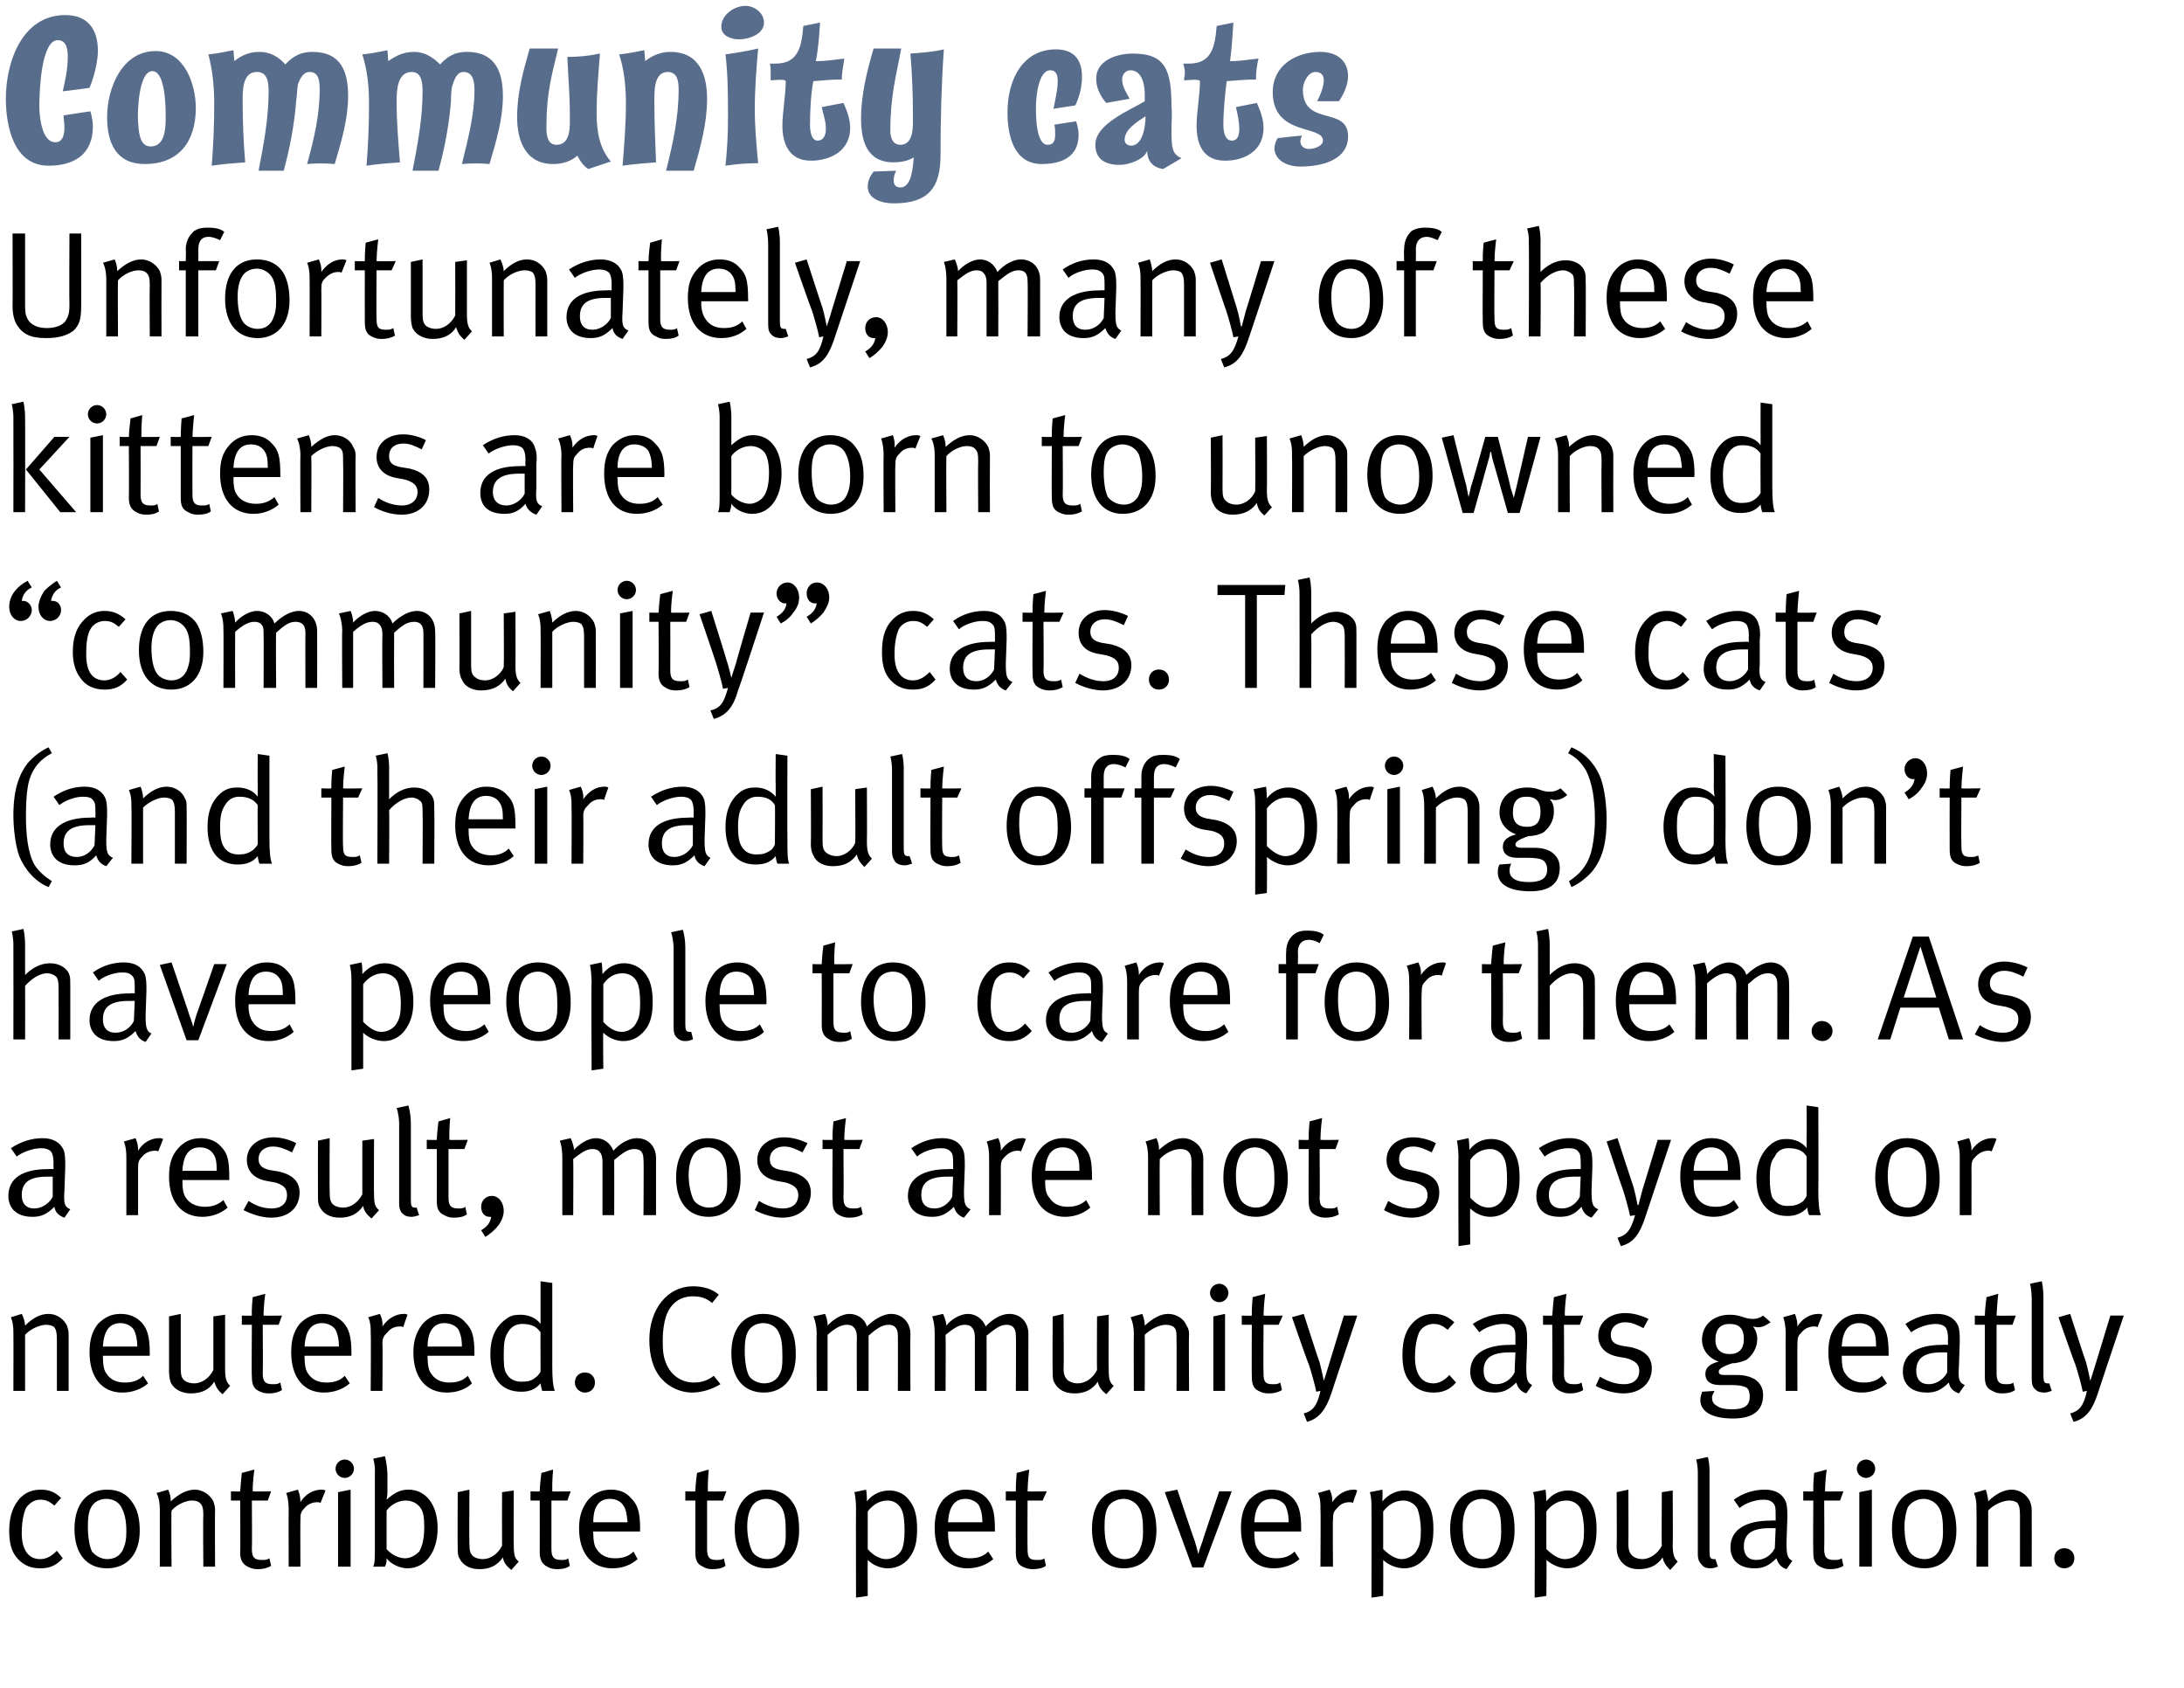
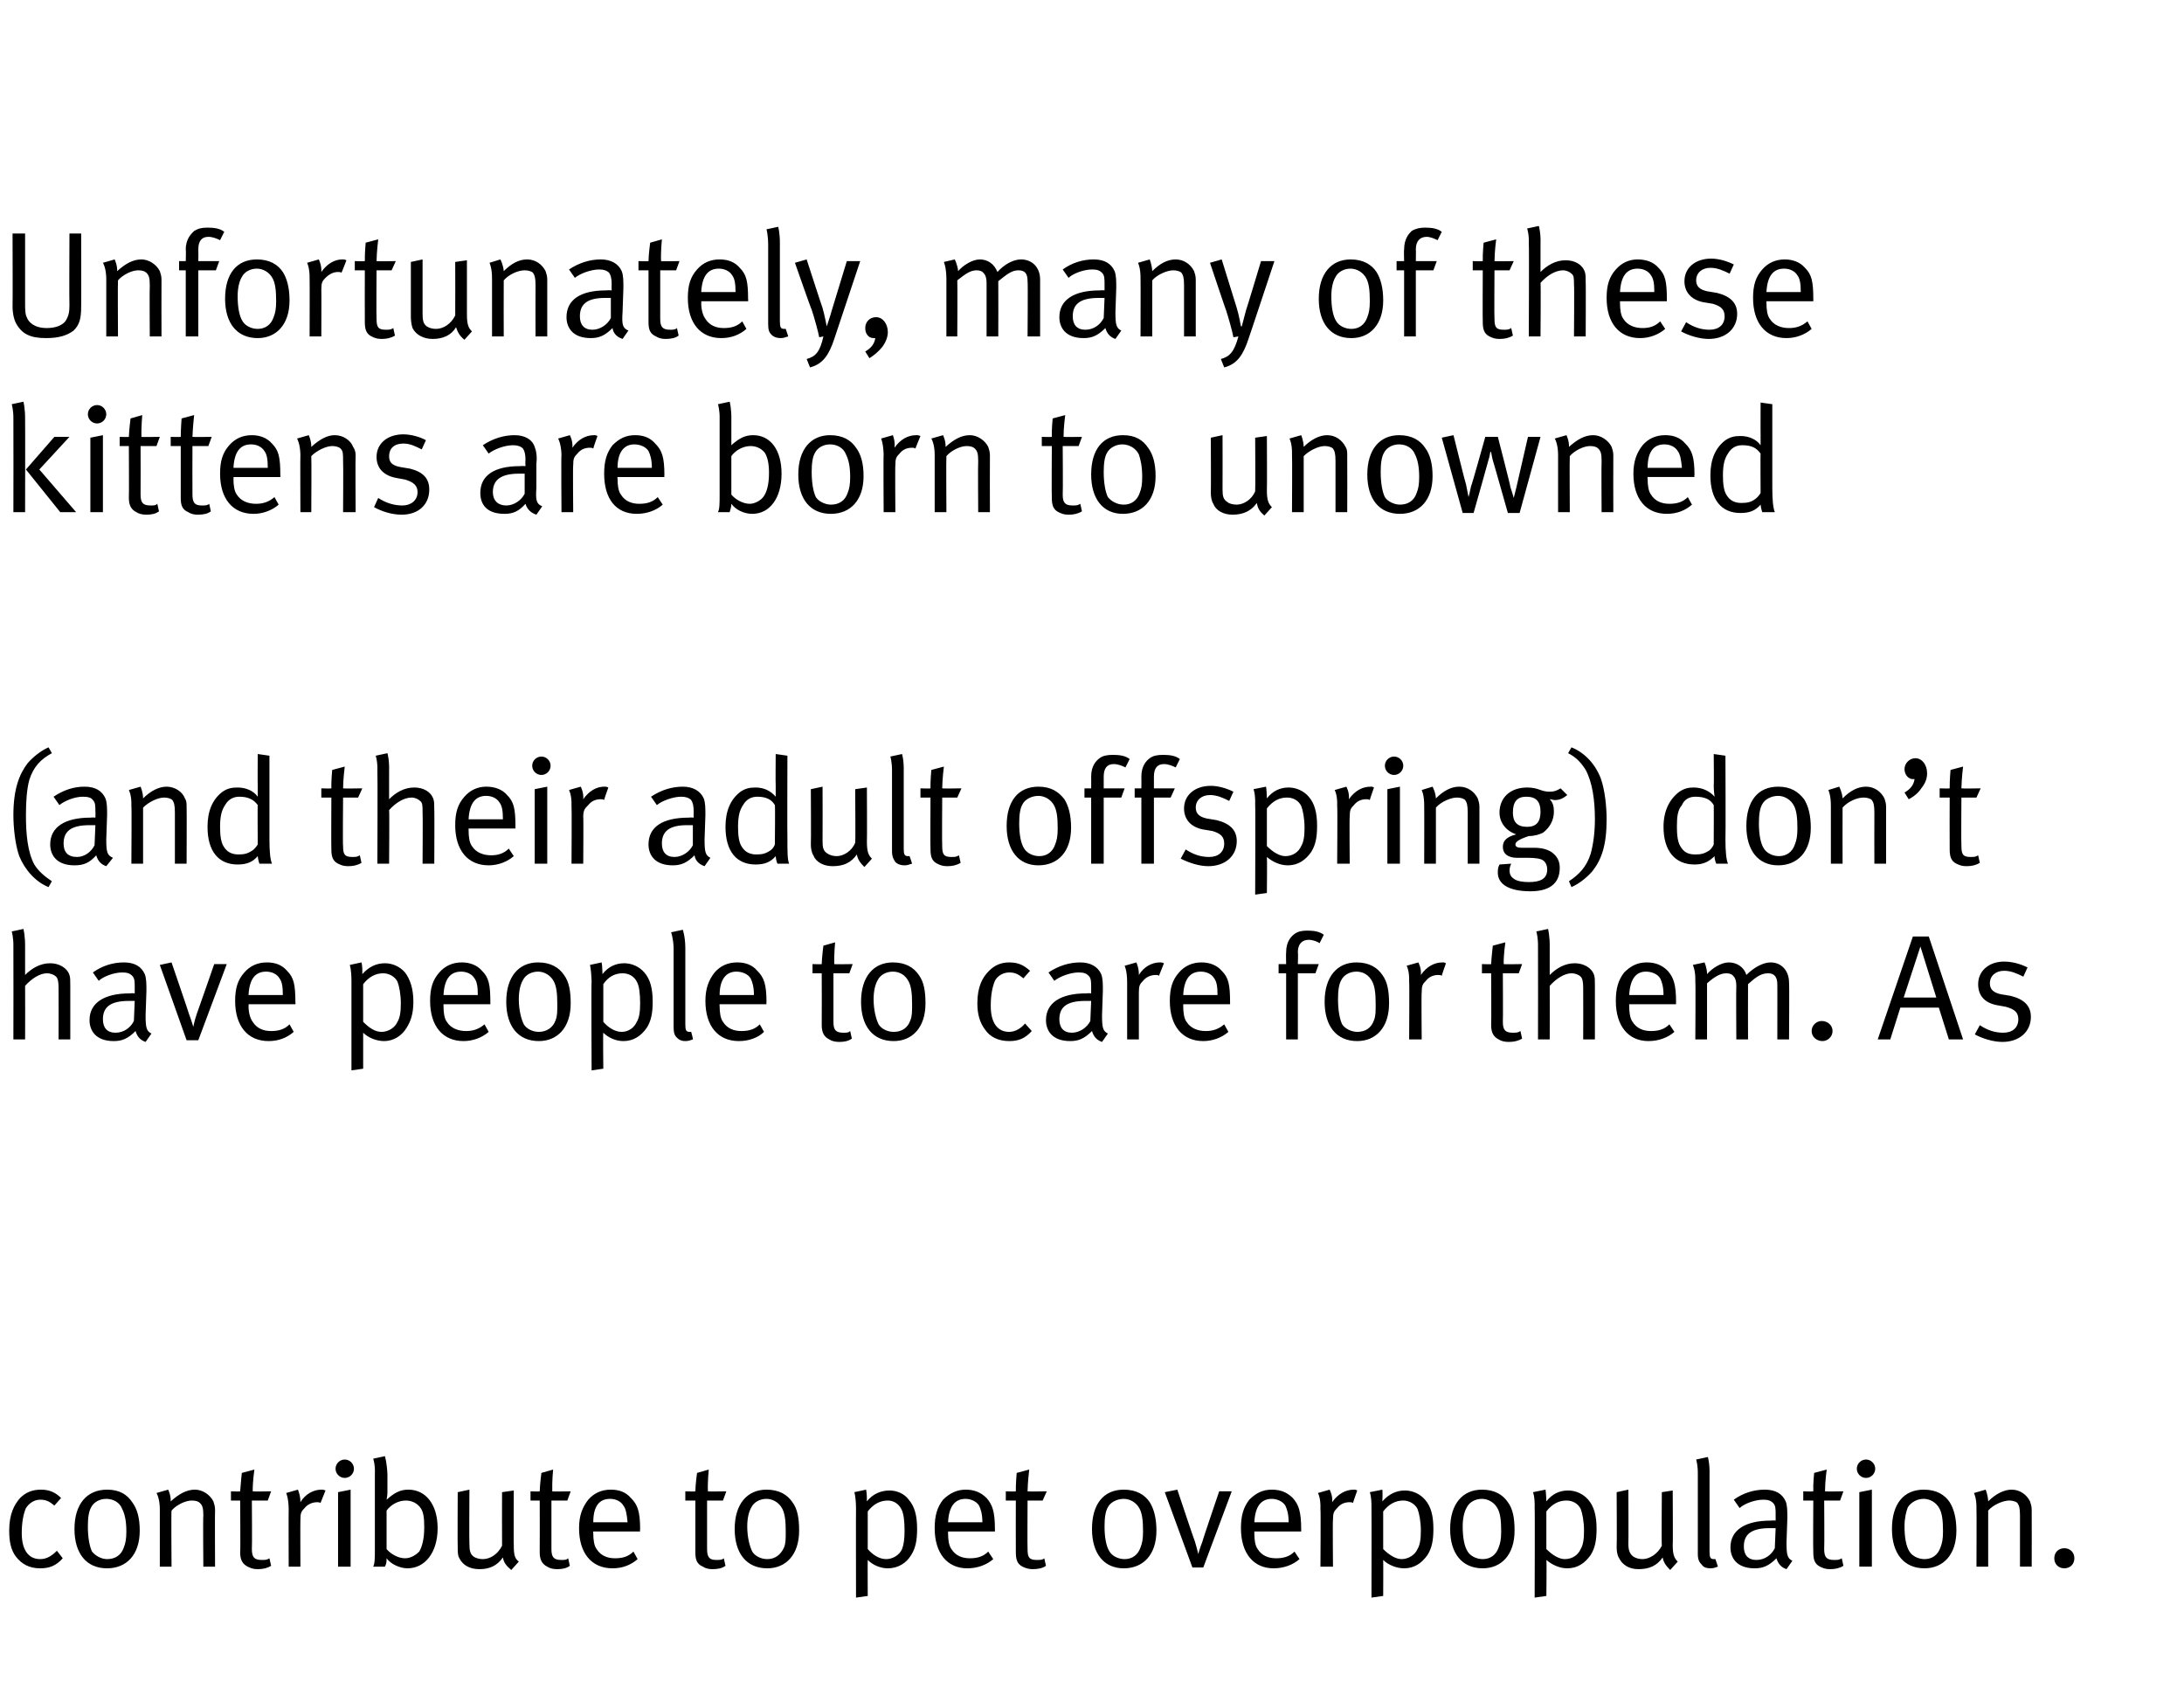
<svg xmlns="http://www.w3.org/2000/svg" version="1.1" width="261px" height="201.7px" viewBox="0 0 261 201.7">
  <desc>Community cats Unfortunately, many of these kittens are born to unowned community cats These cats (and their adult</desc>
  <defs />
  <g id="Polygon219592">
    <path d="m4.8 187.4c-1.3 0-2.2-.5-2.9-1.4c-.6-.8-.8-1.8-.8-3.1c0-2 .6-3.1 1.3-3.9c.7-.7 1.5-1 2.5-1c1.1 0 1.8.4 2.4 1l-.8.9c-.6-.5-1-.7-1.7-.7c-.7 0-1.3.4-1.7 1c-.3.7-.5 1.7-.5 3c0 2 .8 3.1 2.2 3.1c.8 0 1.4-.4 2-1l.7.9c-.8.9-1.6 1.2-2.7 1.2zm8 0c-2.5 0-3.9-1.8-3.9-4.7c0-3 1.5-4.7 3.9-4.7c1.5 0 2.4.6 3 1.5c.6.8.9 1.9.9 3.4c0 2.9-1.6 4.5-3.9 4.5zm1.8-7.1c-.3-.8-1.1-1.2-1.9-1.2c-.8 0-1.5.4-1.8 1c-.3.5-.4 1.3-.4 2.3c0 1.3.2 2.4.5 3c.4.5 1.1.9 1.8.9c1 0 1.7-.5 2-1.4c.2-.5.3-1 .3-1.9c0-1.3-.2-2.1-.5-2.7zm9.7 6.9s-.05-6.07 0-6.1c0-.9-.1-1.2-.4-1.5c-.2-.2-.5-.3-1-.3c-.7 0-1.8.5-2.4 1.2c-.05.02 0 6.7 0 6.7h-1.4v-6.9c-.01-1.29-.4-1.9-.4-1.9l1.4-.4s.34.69.3 1.4c1-.9 1.9-1.4 2.9-1.4c.9 0 1.8.6 2.2 1.4c.1.3.2.6.2 1c-.03 0 0 6.8 0 6.8h-1.4zm7.7-7.9h-1.9s.04 5.78 0 5.8c0 1 .3 1.3 1.2 1.3c.4 0 .6 0 .9-.2l.2.9c-.5.3-1 .4-1.6.4c-.5 0-.8-.1-1.2-.3c-.6-.3-.9-.8-.9-1.7c.05-.05 0-6.2 0-6.2h-1.1v-1.1s1.15.04 1.1 0c.05-.83.2-2.2.2-2.2l1.5-.4s-.21 1.45-.2 2.6c-.01.04 2.2 0 2.2 0l-.4 1.1zm6.3.3c-.1-.1-.3-.1-.4-.1c-.5 0-1.1.2-1.5.7c-.4.4-.5.6-.5 1.4c-.02-.02 0 5.6 0 5.6h-1.4s-.02-6.91 0-6.9c-.02-1.33-.3-1.9-.3-1.9l1.4-.4s.32.7.3 1.5c.6-1 1.6-1.5 2.5-1.5c.22-.03.5.1.5.1l-.6 1.5zm2.9-3c-.6 0-1.1-.5-1.1-1.1c0-.6.5-1.1 1.1-1.1c.6 0 1.1.5 1.1 1.1c0 .6-.5 1.1-1.1 1.1zm-.8 10.6v-8.9l1.5-.3v9.2h-1.5zm8.3.2c-.9 0-2-.5-2.5-1.2c0 .4 0 .6-.2 1h-1.4c.2-.4.2-1 .2-2.2v-8.9c.05-1.12-.2-1.8-.2-1.8l1.4-.3s.25.8.3 2.2v2.1c0 .4-.1.9-.1.9c.9-.8 1.6-1.2 2.6-1.2c2.1 0 3.5 1.8 3.5 4.6c0 2.9-1.5 4.8-3.6 4.8zm1.5-7.3c-.4-.5-1-.8-1.7-.8c-.9 0-1.8.5-2.3 1.2v4.6c.5.6 1.4 1.1 2.2 1.1c.7 0 1.3-.4 1.7-.8c.3-.5.6-1.4.6-2.9c0-1.2-.1-1.9-.5-2.4zm10.9 7.5c-.6-.5-.9-.9-1-1.5c-.7 1-1.6 1.4-2.8 1.4c-1.2 0-2-.5-2.4-1.3c-.2-.3-.2-.8-.2-1.3c-.03 0 0-6.6 0-6.6l1.4-.3s-.04 6.48 0 6.5c0 .8.1 1.2.5 1.5c.3.2.7.3 1.1.3c.9 0 1.8-.6 2.3-1.6c-.02-.02 0-6.4 0-6.4l1.4-.2s-.03 6.53 0 6.5c0 1.2.1 1.6.6 2l-.9 1zm6.7-8.3h-1.9v5.8c0 1 .3 1.3 1.2 1.3c.4 0 .6 0 .8-.2l.2.9c-.4.3-.9.4-1.5.4c-.5 0-.9-.1-1.2-.3c-.6-.3-.9-.8-.9-1.7c.02-.05 0-6.2 0-6.2h-1.1v-1.1s1.12.04 1.1 0c.02-.83.2-2.2.2-2.2l1.4-.4s-.14 1.45-.1 2.6c-.04.04 2.2 0 2.2 0l-.4 1.1zm3.1 3.7s-.05.17 0 .2c0 .8.1 1.5.4 1.9c.5.8 1.3 1.1 2.2 1.1c.9 0 1.6-.2 2.2-.8l.5.9c-.8.7-1.8 1.1-3 1.1c-2.5 0-4-1.8-4-4.8c0-1.5.4-2.5 1.1-3.4c.7-.8 1.6-1.2 2.7-1.2c1 0 1.8.3 2.4 1c.8.8 1.1 1.6 1.1 3.8c-.05-.05 0 .2 0 .2h-5.6zm3.6-3.1c-.3-.5-.9-.8-1.6-.8c-1.3 0-2 .9-2 2.8h4.1c-.1-1-.2-1.6-.5-2zm11.9-.6h-1.9v5.8c0 1 .3 1.3 1.1 1.3c.4 0 .7 0 .9-.2l.2.9c-.4.3-.9.4-1.6.4c-.4 0-.8-.1-1.1-.3c-.7-.3-.9-.8-.9-1.7v-6.2h-1.2v-1.1s1.21.04 1.2 0c.01-.83.2-2.2.2-2.2l1.4-.4s-.15 1.45-.1 2.6c-.05.04 2.2 0 2.2 0l-.4 1.1zm5.3 8.1c-2.5 0-3.9-1.8-3.9-4.7c0-3 1.5-4.7 3.8-4.7c1.5 0 2.5.6 3.1 1.5c.6.8.8 1.9.8 3.4c0 2.9-1.6 4.5-3.8 4.5zm1.8-7.1c-.4-.8-1.2-1.2-1.9-1.2c-.8 0-1.5.4-1.8 1c-.3.5-.5 1.3-.5 2.3c0 1.3.3 2.4.6 3c.3.5 1 .9 1.8.9c.9 0 1.6-.5 2-1.4c.2-.5.2-1 .2-1.9c0-1.3-.1-2.1-.4-2.7zm15.4 5.5c-.6 1-1.6 1.6-2.8 1.6c-.9 0-1.8-.4-2.4-1c-.02-.01 0 4.3 0 4.3l-1.4.2s-.02-10.72 0-10.7c-.02-1.39-.2-1.9-.2-1.9l1.4-.3s.11.38.1 1.4c.7-.9 1.7-1.3 2.7-1.3c.9 0 1.8.4 2.3 1.1c.7.8 1 1.9 1 3.5c0 1.4-.2 2.3-.7 3.1zm-1.2-5.5c-.3-.6-.9-1-1.6-1c-.9 0-1.7.4-2.4 1.3v4.5c.6.7 1.4 1.2 2.2 1.2c.8 0 1.6-.5 1.9-1.2c.2-.5.3-1.2.3-2.2c0-1.1-.1-2.1-.4-2.6zm5.6 2.7v.2c0 .8.1 1.5.4 1.9c.5.8 1.3 1.1 2.2 1.1c.9 0 1.6-.2 2.2-.8l.6.9c-.8.7-1.9 1.1-3.1 1.1c-2.4 0-3.9-1.8-3.9-4.8c0-1.5.3-2.5 1-3.4c.8-.8 1.7-1.2 2.7-1.2c1 0 1.8.3 2.5 1c.7.8 1 1.6 1 3.8v.2h-5.6zm3.7-3.1c-.3-.5-1-.8-1.6-.8c-1.3 0-2 .9-2.1 2.8h4.1c0-1-.2-1.6-.4-2zm7.6-.6h-1.8s-.03 5.78 0 5.8c0 1 .2 1.3 1.1 1.3c.4 0 .7 0 .9-.2l.2.9c-.4.3-1 .4-1.6.4c-.4 0-.8-.1-1.2-.3c-.6-.3-.8-.8-.8-1.7c-.02-.05 0-6.2 0-6.2h-1.2v-1.1s1.18.04 1.2 0c-.02-.83.1-2.2.1-2.2l1.5-.4s-.18 1.45-.2 2.6c.02.04 2.3 0 2.3 0l-.5 1.1zm9.7 8.1c-2.4 0-3.8-1.8-3.8-4.7c0-3 1.4-4.7 3.8-4.7c1.5 0 2.5.6 3.1 1.5c.5.8.8 1.9.8 3.4c0 2.9-1.6 4.5-3.9 4.5zm1.9-7.1c-.4-.8-1.2-1.2-1.9-1.2c-.8 0-1.6.4-1.9 1c-.3.5-.4 1.3-.4 2.3c0 1.3.2 2.4.6 3c.3.5 1 .9 1.8.9c.9 0 1.6-.5 1.9-1.4c.2-.5.3-1 .3-1.9c0-1.3-.1-2.1-.4-2.7zm7.6 7h-1.3l-3.3-9l1.5-.3s2.06 6.18 2.1 6.2c.22.71.4 1.5.4 1.5c0 0 .18-.7.5-1.5c-.04-.01 2-6 2-6h1.5l-3.4 9.1zm6.1-4.3v.2c0 .8.1 1.5.4 1.9c.5.8 1.3 1.1 2.2 1.1c.9 0 1.6-.2 2.2-.8l.6.9c-.8.7-1.9 1.1-3.1 1.1c-2.4 0-3.9-1.8-3.9-4.8c0-1.5.3-2.5 1-3.4c.8-.8 1.6-1.2 2.7-1.2c1 0 1.8.3 2.5 1c.7.8 1 1.6 1 3.8v.2h-5.6zm3.7-3.1c-.3-.5-1-.8-1.6-.8c-1.3 0-2 .9-2.1 2.8h4.1c0-1-.2-1.6-.4-2zm8.1-.3c-.1-.1-.3-.1-.4-.1c-.6 0-1.1.2-1.5.7c-.4.4-.5.6-.5 1.4c-.05-.02 0 5.6 0 5.6h-1.5s.05-6.91 0-6.9c.05-1.33-.3-1.9-.3-1.9l1.4-.4s.39.7.3 1.5c.7-1 1.6-1.5 2.6-1.5c.19-.03.4.1.4.1c0 0-.54 1.49-.5 1.5zm8.9 6.2c-.7 1-1.6 1.6-2.8 1.6c-.9 0-1.9-.4-2.5-1c.02-.01 0 4.3 0 4.3l-1.4.2s.02-10.72 0-10.7c.02-1.39-.2-1.9-.2-1.9l1.5-.3s.05.38 0 1.4c.8-.9 1.7-1.3 2.7-1.3c.9 0 1.8.4 2.4 1.1c.7.8 1 1.9 1 3.5c0 1.4-.2 2.3-.7 3.1zm-1.2-5.5c-.3-.6-1-1-1.7-1c-.9 0-1.7.4-2.4 1.3v4.5c.7.7 1.5 1.2 2.2 1.2c.8 0 1.6-.5 1.9-1.2c.3-.5.4-1.2.4-2.2c0-1.1-.2-2.1-.4-2.6zm7.8 7.1c-2.5 0-3.9-1.8-3.9-4.7c0-3 1.5-4.7 3.8-4.7c1.5 0 2.5.6 3.1 1.5c.6.8.8 1.9.8 3.4c0 2.9-1.6 4.5-3.8 4.5zm1.8-7.1c-.4-.8-1.2-1.2-1.9-1.2c-.8 0-1.5.4-1.8 1c-.3.5-.5 1.3-.5 2.3c0 1.3.2 2.4.6 3c.3.5 1 .9 1.8.9c.9 0 1.6-.5 1.9-1.4c.2-.5.3-1 .3-1.9c0-1.3-.1-2.1-.4-2.7zm11.1 5.5c-.7 1-1.6 1.6-2.8 1.6c-.9 0-1.8-.4-2.5-1c.05-.01 0 4.3 0 4.3l-1.4.2s.04-10.72 0-10.7c.04-1.39-.2-1.9-.2-1.9l1.5-.3s.07.38.1 1.4c.7-.9 1.6-1.3 2.6-1.3c.9 0 1.8.4 2.4 1.1c.7.8 1 1.9 1 3.5c0 1.4-.2 2.3-.7 3.1zm-1.2-5.5c-.3-.6-.9-1-1.7-1c-.9 0-1.7.4-2.4 1.3v4.5c.7.7 1.5 1.2 2.2 1.2c.9 0 1.6-.5 1.9-1.2c.3-.5.4-1.2.4-2.2c0-1.1-.2-2.1-.4-2.6zm10.7 7.3c-.5-.5-.8-.9-.9-1.5c-.7 1-1.6 1.4-2.9 1.4c-1.1 0-1.9-.5-2.3-1.3c-.2-.3-.3-.8-.3-1.3c.04 0 0-6.6 0-6.6l1.4-.3s.03 6.48 0 6.5c0 .8.2 1.2.6 1.5c.3.2.7.3 1.1.3c.8 0 1.8-.6 2.3-1.6c-.05-.02 0-6.4 0-6.4l1.3-.2s.04 6.53 0 6.5c0 1.2.2 1.6.6 2l-.9 1zm4.8-.2c-.4 0-.8-.1-1-.4c-.3-.3-.5-.6-.5-1.3v-9.5c.02-1.15-.2-1.8-.2-1.8l1.4-.3s.24.77.2 2.1v9.2c0 .7.1.9.5.9h.2s.31.88.3.9c-.3.1-.5.2-.9.2zm9.1.1c-.6-.2-1-.6-1.2-1.3c-.9.9-1.6 1.2-2.6 1.2c-2.2 0-2.9-1.3-2.9-2.5c0-2.1 1.8-3.2 4.8-3.2c.36-.04.6 0 .6 0v-.7c0-.7 0-1.1-.3-1.4c-.3-.3-.6-.4-1.2-.4c-1 0-2.3.5-2.8 1l-.7-1c1.1-.8 2.4-1.2 3.7-1.2c1.3 0 2.1.5 2.5 1.4c.2.5.2 1.2.2 2l-.1 2.9c0 1.5.1 1.9.7 2.2l-.7 1zm-2-4.9c-2.3 0-3.1.8-3.1 2.2c0 1 .5 1.6 1.5 1.6c1 0 1.8-.6 2.2-1.4l.1-2.4h-.7zm8.4-3.3H218s.04 5.78 0 5.8c0 1 .3 1.3 1.2 1.3c.4 0 .6 0 .9-.2l.2.9c-.5.3-1 .4-1.6.4c-.5 0-.8-.1-1.2-.3c-.6-.3-.8-.8-.8-1.7c-.04-.05 0-6.2 0-6.2h-1.2v-1.1s1.16.04 1.2 0c-.04-.83.1-2.2.1-2.2l1.5-.4s-.2 1.45-.2 2.6c0 .04 2.2 0 2.2 0l-.4 1.1zm3.1-2.7c-.6 0-1.1-.5-1.1-1.1c0-.6.5-1.1 1.1-1.1c.6 0 1.1.5 1.1 1.1c0 .6-.5 1.1-1.1 1.1zm-.8 10.6v-8.9l1.5-.3v9.2h-1.5zm7.8.2c-2.5 0-3.9-1.8-3.9-4.7c0-3 1.4-4.7 3.8-4.7c1.5 0 2.5.6 3.1 1.5c.5.8.8 1.9.8 3.4c0 2.9-1.6 4.5-3.8 4.5zm1.8-7.1c-.4-.8-1.2-1.2-1.9-1.2c-.8 0-1.5.4-1.9 1c-.2.5-.4 1.3-.4 2.3c0 1.3.2 2.4.6 3c.3.5 1 .9 1.8.9c.9 0 1.6-.5 1.9-1.4c.2-.5.3-1 .3-1.9c0-1.3-.1-2.1-.4-2.7zm9.6 6.9v-6.1c0-.9-.1-1.2-.3-1.5c-.2-.2-.6-.3-1-.3c-.7 0-1.9.5-2.5 1.2v6.7h-1.4s.03-6.91 0-6.9c.03-1.29-.3-1.9-.3-1.9l1.4-.4s.28.69.3 1.4c.9-.9 1.9-1.4 2.8-1.4c1 0 1.8.6 2.2 1.4c.1.3.2.6.2 1c.02 0 0 6.8 0 6.8h-1.4zm5.3.2c-.7 0-1.2-.5-1.2-1.2c0-.7.5-1.2 1.2-1.2c.7 0 1.2.5 1.2 1.2c0 .7-.5 1.2-1.2 1.2z" stroke="none" fill="#000" />
  </g>
  <g id="Polygon219591">
-     <path d="m6.8 166.2s-.01-6.07 0-6.1c0-.9-.1-1.2-.3-1.5c-.2-.2-.6-.3-1-.3c-.7 0-1.9.5-2.5 1.2c-.01.02 0 6.7 0 6.7H1.6s.02-6.91 0-6.9c.02-1.29-.3-1.9-.3-1.9l1.3-.4s.37.69.4 1.4c.9-.9 1.8-1.4 2.8-1.4c1 0 1.8.6 2.2 1.4c.1.3.2.6.2 1c.01 0 0 6.8 0 6.8H6.8zm5.5-4.2s-.02.17 0 .2c0 .8.1 1.5.4 1.9c.5.8 1.3 1.1 2.2 1.1c.9 0 1.6-.2 2.2-.8l.6.9c-.8.7-1.9 1.1-3.1 1.1c-2.4 0-3.9-1.8-3.9-4.8c0-1.5.3-2.5 1-3.4c.8-.8 1.6-1.2 2.7-1.2c1 0 1.8.3 2.5 1c.7.8 1 1.6 1 3.8c-.02-.05 0 .2 0 .2h-5.6zm3.7-3.1c-.3-.5-1-.8-1.6-.8c-1.3 0-2 .9-2.1 2.8h4.1c0-1-.2-1.6-.4-2zm10.6 7.7c-.6-.5-.8-.9-1-1.5c-.6 1-1.6 1.4-2.8 1.4c-1.1 0-2-.5-2.4-1.3c-.1-.3-.2-.8-.2-1.3v-6.6l1.4-.3v6.5c0 .8.1 1.2.5 1.5c.3.2.7.3 1.1.3c.9 0 1.8-.6 2.3-1.6v-6.4l1.4-.2v6.5c0 1.2.2 1.6.6 2l-.9 1zm6.7-8.3h-1.9s.04 5.78 0 5.8c0 1 .3 1.3 1.2 1.3c.4 0 .6 0 .9-.2l.2.9c-.5.3-1 .4-1.6.4c-.5 0-.8-.1-1.2-.3c-.6-.3-.8-.8-.8-1.7c-.05-.05 0-6.2 0-6.2h-1.2v-1.1s1.15.04 1.2 0c-.05-.83.1-2.2.1-2.2l1.5-.4s-.21 1.45-.2 2.6c-.01.04 2.2 0 2.2 0l-.4 1.1zm3.1 3.7s-.02.17 0 .2c0 .8.1 1.5.4 1.9c.5.8 1.3 1.1 2.2 1.1c.9 0 1.6-.2 2.2-.8l.6.9c-.8.7-1.9 1.1-3.1 1.1c-2.4 0-3.9-1.8-3.9-4.8c0-1.5.3-2.5 1-3.4c.8-.8 1.6-1.2 2.7-1.2c1 0 1.8.3 2.5 1c.7.8 1 1.6 1 3.8c-.02-.05 0 .2 0 .2h-5.6zm3.7-3.1c-.3-.5-1-.8-1.6-.8c-1.3 0-2 .9-2.1 2.8h4.1c0-1-.2-1.6-.4-2zm8.1-.3c-.1-.1-.3-.1-.4-.1c-.6 0-1.1.2-1.5.7c-.4.4-.6.6-.6 1.4c.05-.02 0 5.6 0 5.6h-1.4s.05-6.91 0-6.9c.05-1.33-.3-1.9-.3-1.9l1.4-.4s.39.7.3 1.5c.7-1 1.6-1.5 2.6-1.5c.19-.03.4.1.4.1c0 0-.54 1.49-.5 1.5zm2.9 3.4s-.03.17 0 .2c0 .8.1 1.5.4 1.9c.5.8 1.3 1.1 2.2 1.1c.9 0 1.6-.2 2.2-.8l.5.9c-.7.7-1.8 1.1-3 1.1c-2.5 0-4-1.8-4-4.8c0-1.5.4-2.5 1.1-3.4c.7-.8 1.6-1.2 2.7-1.2c1 0 1.8.3 2.4 1c.8.8 1.1 1.6 1.1 3.8c-.04-.05 0 .2 0 .2h-5.6zm3.7-3.1c-.3-.5-1-.8-1.7-.8c-1.2 0-2 .9-2 2.8h4.1c0-1-.2-1.6-.4-2zm10 7.3s-.15-.45-.2-.9c-.6.7-1.3 1-2.3 1c-2.4 0-3.7-1.6-3.7-4.5c0-1.9.6-3.3 1.9-4.2c.5-.4 1-.5 1.7-.5c1 0 1.9.4 2.4 1.1v-5.1l1.4.2v10c0 1.5.1 2.4.3 2.9h-1.5zm-.2-7c-.5-.7-1.1-1-2.2-1c-.7 0-1.3.3-1.7 1c-.4.6-.5 1.3-.5 2.6c0 1 0 1.8.3 2.3c.4.7 1 1 1.8 1c.8 0 1.2-.1 1.7-.5c.42-.31.6-.7.6-.7c0 0-.02-4.74 0-4.7zm5.3 7.2c-.6 0-1.2-.5-1.2-1.2c0-.7.5-1.2 1.2-1.2c.7 0 1.2.5 1.2 1.2c0 .7-.5 1.2-1.2 1.2zm12.8 0c-1.3 0-2.7-.6-3.6-1.6c-1.1-1.2-1.5-2.9-1.5-4.7c0-3.7 2.2-6.4 5.2-6.4c1.2 0 2.3.3 3.1 1l-.8 1c-.7-.6-1.4-.8-2.3-.8c-1.4 0-2.5.7-3.1 2.1c-.3.8-.5 1.8-.5 3.3c0 1.2.1 1.9.4 2.6c.6 1.5 1.9 2.3 3.3 2.3c.9 0 1.6-.2 2.4-.8l.8 1c-1 .6-2.2 1-3.4 1zm8.6 0c-2.5 0-3.9-1.8-3.9-4.7c0-3 1.5-4.7 3.8-4.7c1.5 0 2.5.6 3.1 1.5c.6.8.8 1.9.8 3.4c0 2.9-1.6 4.5-3.8 4.5zm1.8-7.1c-.3-.8-1.1-1.2-1.9-1.2c-.8 0-1.5.4-1.8 1c-.3.5-.4 1.3-.4 2.3c0 1.3.2 2.4.5 3c.3.5 1.1.9 1.8.9c1 0 1.7-.5 2-1.4c.2-.5.2-1 .2-1.9c0-1.3-.1-2.1-.4-2.7zm14.2 6.9s.02-6.62 0-6.6c0-.9-.4-1.3-1.1-1.3c-.8 0-1.5.5-2.4 1.3c-.01.05 0 6.6 0 6.6h-1.4s-.03-6.37 0-6.4c0-.5-.1-.9-.3-1.1c-.2-.3-.5-.4-.9-.4c-.7 0-1.4.4-2.3 1.2c.01 0 0 6.7 0 6.7h-1.3s-.04-6.95 0-6.9c-.04-1.34-.4-2-.4-2l1.4-.3s.33.72.3 1.4c.6-.7 1.7-1.4 2.6-1.4c.9 0 1.8.5 2.1 1.5c.9-.9 2-1.5 2.9-1.5c1.3 0 2.3 1 2.3 2.4c-.04.03 0 6.8 0 6.8h-1.5zm14.1 0s.04-6.62 0-6.6c0-.9-.4-1.3-1.1-1.3c-.8 0-1.4.5-2.4 1.3c.02.05 0 6.6 0 6.6h-1.4v-6.4c0-.5-.1-.9-.3-1.1c-.2-.3-.5-.4-.9-.4c-.7 0-1.3.4-2.3 1.2c.04 0 0 6.7 0 6.7h-1.3v-6.9c-.01-1.34-.3-2-.3-2l1.3-.3s.36.72.4 1.4c.5-.7 1.6-1.4 2.6-1.4c.8 0 1.7.5 2.1 1.5c.8-.9 1.9-1.5 2.8-1.5c1.4 0 2.3 1 2.3 2.4c-.02.03 0 6.8 0 6.8h-1.5zm10.8.4c-.6-.5-.9-.9-1-1.5c-.7 1-1.6 1.4-2.8 1.4c-1.2 0-2-.5-2.4-1.3c-.2-.3-.2-.8-.2-1.3c-.04 0 0-6.6 0-6.6l1.3-.3s.05 6.48 0 6.5c0 .8.2 1.2.6 1.5c.3.2.7.3 1.1.3c.9 0 1.8-.6 2.3-1.6c-.03-.02 0-6.4 0-6.4l1.4-.2s-.04 6.53 0 6.5c0 1.2.1 1.6.6 2l-.9 1zm8.4-.4s.03-6.07 0-6.1c0-.9 0-1.2-.3-1.5c-.2-.2-.6-.3-1-.3c-.7 0-1.8.5-2.5 1.2c.03.02 0 6.7 0 6.7h-1.3s-.03-6.91 0-6.9c-.03-1.29-.4-1.9-.4-1.9l1.4-.4s.32.69.3 1.4c1-.9 1.9-1.4 2.8-1.4c1 0 1.9.6 2.2 1.4c.2.3.3.6.3 1c-.05 0 0 6.8 0 6.8h-1.5zm5.1-10.6c-.6 0-1.1-.5-1.1-1.1c0-.6.5-1.1 1.1-1.1c.6 0 1.1.5 1.1 1.1c0 .6-.5 1.1-1.1 1.1zm-.7 10.6v-8.9l1.4-.3v9.2H145zm7.8-7.9H151s-.04 5.78 0 5.8c0 1 .2 1.3 1.1 1.3c.4 0 .6 0 .9-.2l.2.9c-.5.3-1 .4-1.6.4c-.5 0-.8-.1-1.2-.3c-.6-.3-.8-.8-.8-1.7c-.03-.05 0-6.2 0-6.2h-1.2v-1.1s1.17.04 1.2 0c-.03-.83.1-2.2.1-2.2l1.5-.4s-.19 1.45-.2 2.6c.01.04 2.3 0 2.3 0l-.5 1.1zm6.3 8.2c-.6 1.8-1.4 3-2.9 3.4l-.4-1c1.1-.3 1.6-.9 2-2.7l-.5.1c-.1-.6-.6-2.4-.9-3.3c-.04.05-2-5.6-2-5.6l1.4-.4s1.86 5.78 1.9 5.8c.23.83.5 2.2.5 2.2c0 0 .38-1.14.6-1.9l1.8-5.9h1.6s-3.12 9.32-3.1 9.3zm12.2-.1c-1.3 0-2.2-.5-2.9-1.4c-.6-.8-.8-1.8-.8-3.1c0-2 .5-3.1 1.3-3.9c.7-.7 1.5-1 2.4-1c1.2 0 1.8.4 2.5 1l-.8.9c-.6-.5-1-.7-1.7-.7c-.7 0-1.4.4-1.7 1c-.3.7-.5 1.7-.5 3c0 2 .8 3.1 2.2 3.1c.7 0 1.4-.4 1.9-1l.8.9c-.8.9-1.6 1.2-2.7 1.2zm11.1.1c-.6-.2-1-.6-1.2-1.3c-.9.9-1.6 1.2-2.6 1.2c-2.2 0-2.9-1.3-2.9-2.5c0-2.1 1.8-3.2 4.8-3.2c.36-.04.6 0 .6 0v-.7c0-.7 0-1.1-.3-1.4c-.3-.3-.6-.4-1.2-.4c-1 0-2.3.5-2.8 1l-.8-1c1.2-.8 2.5-1.2 3.8-1.2c1.3 0 2.1.5 2.5 1.4c.2.5.2 1.2.2 2l-.1 2.9c0 1.5.1 1.9.7 2.2l-.7 1zm-2-4.9c-2.3 0-3.1.8-3.1 2.2c0 1 .5 1.6 1.5 1.6c1 0 1.8-.6 2.2-1.4l.1-2.4h-.7zm8.4-3.3h-1.9s.04 5.78 0 5.8c0 1 .3 1.3 1.2 1.3c.4 0 .6 0 .9-.2l.2.9c-.5.3-1 .4-1.6.4c-.5 0-.8-.1-1.2-.3c-.6-.3-.9-.8-.9-1.7c.05-.05 0-6.2 0-6.2h-1.1v-1.1s1.15.04 1.1 0c.05-.83.2-2.2.2-2.2l1.5-.4s-.21 1.45-.2 2.6c-.01.04 2.2 0 2.2 0l-.4 1.1zm5.2 8.2c-1.1 0-2.4-.4-3.3-.9l.5-1.1c1 .6 1.9.9 2.9.9c1.1 0 1.8-.6 1.8-1.6c0-.8-.5-1.2-1.5-1.5l-1.1-.2c-1.5-.3-2.3-1.2-2.3-2.5c0-1.6 1.4-2.7 3.2-2.7c1 0 2 .3 2.8.7l-.6 1.1c-.8-.4-1.4-.7-2.2-.7c-1 0-1.7.6-1.7 1.5c0 .7.3 1.1 1.3 1.3l1.2.2c1.6.4 2.4 1.2 2.4 2.5c0 1.8-1.4 3-3.4 3zm16.1-7.9c-.3 0-.5-.1-.6-.1c.3.4.5.9.5 1.5c0 1-.5 1.9-1.3 2.5c-.5.2-1.1.4-1.7.4c-1.2.4-1.6.7-1.6 1c0 .3.2.4.7.4h1.4c1.1 0 1.6.2 2.2.5c.7.5 1 1.1 1 1.9c0 2-1.4 2.8-3.6 2.8c-2.8 0-3.9-1-3.9-2.2c0-.4.1-.6.2-1l1.5-.1c-.1.2-.3.5-.3.8c0 .5.2.8.6 1c.4.3 1 .4 1.8.4c1.4 0 2.1-.4 2.1-1.5c0-.5-.1-.9-.4-1.1c-.4-.2-.9-.3-1.8-.3h-1.4c-1.1 0-1.7-.5-1.7-1.3c0-.7.4-1.2 1.6-1.5c-1.2-.4-2-1.4-2-2.6c0-1.8 1.4-3 3.3-3c1.4 0 1.7.5 2.8.5c.4 0 .8-.1 1.2-.4l.9.8c-.6.4-1 .6-1.5.6zm-3.4-.4c-1.1 0-1.7.6-1.7 1.9c0 1.1.6 1.7 1.7 1.7c1.1 0 1.7-.6 1.7-1.8c0-1.2-.5-1.8-1.7-1.8zm10.5.4c-.1-.1-.3-.1-.4-.1c-.5 0-1.1.2-1.5.7c-.4.4-.5.6-.5 1.4c-.02-.02 0 5.6 0 5.6h-1.4s-.02-6.91 0-6.9c-.02-1.33-.3-1.9-.3-1.9l1.4-.4s.32.7.3 1.5c.6-1 1.6-1.5 2.5-1.5c.22-.03.5.1.5.1c0 0-.61 1.49-.6 1.5zm2.9 3.4v.2c0 .8.1 1.5.4 1.9c.5.8 1.3 1.1 2.2 1.1c.9 0 1.6-.2 2.2-.8l.6.9c-.8.7-1.9 1.1-3 1.1c-2.5 0-4-1.8-4-4.8c0-1.5.3-2.5 1.1-3.4c.7-.8 1.6-1.2 2.6-1.2c1 0 1.9.3 2.5 1c.7.8 1 1.6 1 3.8v.2h-5.6zm3.7-3.1c-.3-.5-.9-.8-1.6-.8c-1.3 0-2 .9-2.1 2.8h4.1c0-1-.1-1.6-.4-2zm10.3 7.6c-.6-.2-1.1-.6-1.2-1.3c-.9.9-1.6 1.2-2.6 1.2c-2.2 0-2.9-1.3-2.9-2.5c0-2.1 1.7-3.2 4.7-3.2c.41-.04.7 0 .7 0c0 0-.03-.66 0-.7c0-.7-.1-1.1-.3-1.4c-.3-.3-.7-.4-1.2-.4c-1 0-2.3.5-2.9 1l-.7-1c1.2-.8 2.5-1.2 3.8-1.2c1.2 0 2.1.5 2.5 1.4c.2.5.2 1.2.2 2l-.1 2.9c-.1 1.5 0 1.9.7 2.2l-.7 1zm-2.1-4.9c-2.2 0-3 .8-3 2.2c0 1 .5 1.6 1.5 1.6c.9 0 1.8-.6 2.2-1.4v-2.4h-.7zm8.5-3.3h-1.9v5.8c0 1 .3 1.3 1.1 1.3c.4 0 .7 0 .9-.2l.2.9c-.4.3-.9.4-1.6.4c-.4 0-.8-.1-1.1-.3c-.7-.3-.9-.8-.9-1.7v-6.2H236v-1.1s1.21.04 1.2 0c.01-.83.2-2.2.2-2.2l1.4-.4s-.15 1.45-.2 2.6c.05.04 2.3 0 2.3 0l-.4 1.1zm3.8 8.1c-.5 0-.8-.1-1.1-.4c-.3-.3-.4-.6-.4-1.3v-9.5c-.01-1.15-.2-1.8-.2-1.8l1.4-.3s.21.77.2 2.1v9.2c0 .7.1.9.5.9h.2s.28.88.3.9c-.4.1-.5.2-.9.2zm6.4.1c-.6 1.8-1.3 3-2.9 3.4l-.4-1c1.1-.3 1.6-.9 2-2.7l-.5.1c-.1-.6-.6-2.4-.9-3.3c-.03.05-2-5.6-2-5.6l1.4-.4s1.86 5.78 1.9 5.8c.23.83.5 2.2.5 2.2c0 0 .38-1.14.6-1.9l1.8-5.9h1.6s-3.12 9.32-3.1 9.3z" stroke="none" fill="#000" />
-   </g>
+     </g>
  <g id="Polygon219590">
-     <path d="m7.7 145.5c-.6-.2-1.1-.6-1.2-1.3c-.9.9-1.6 1.2-2.6 1.2c-2.2 0-2.9-1.3-2.9-2.5c0-2.1 1.7-3.2 4.7-3.2c.42-.04.7 0 .7 0c0 0-.03-.66 0-.7c0-.7-.1-1.1-.3-1.4c-.3-.3-.7-.4-1.2-.4c-1 0-2.3.5-2.9 1l-.7-1c1.2-.8 2.5-1.2 3.8-1.2c1.2 0 2.1.5 2.5 1.4c.2.5.2 1.2.2 2l-.1 2.9c-.1 1.5 0 1.9.7 2.2l-.7 1zm-2.1-4.9c-2.2 0-3 .8-3 2.2c0 1 .5 1.6 1.5 1.6c.9 0 1.8-.6 2.2-1.4v-2.4h-.7zm13.3-3c-.1-.1-.2-.1-.4-.1c-.5 0-1.1.2-1.5.7c-.4.4-.5.6-.5 1.4v5.6h-1.4v-6.9c0-1.33-.3-1.9-.3-1.9l1.4-.4s.34.7.3 1.5c.6-1 1.6-1.5 2.5-1.5c.24-.03.5.1.5.1c0 0-.58 1.49-.6 1.5zm2.9 3.4s.02.17 0 .2c0 .8.1 1.5.4 1.9c.5.8 1.4 1.1 2.3 1.1c.8 0 1.5-.2 2.2-.8l.5.9c-.8.7-1.9 1.1-3 1.1c-2.5 0-4-1.8-4-4.8c0-1.5.3-2.5 1.1-3.4c.7-.8 1.6-1.2 2.7-1.2c.9 0 1.8.3 2.4 1c.8.8 1 1.6 1 3.8c.02-.05 0 .2 0 .2h-5.6zm3.7-3.1c-.3-.5-.9-.8-1.6-.8c-1.3 0-2 .9-2.1 2.8h4.1c0-1-.1-1.6-.4-2zm6.9 7.6c-1.1 0-2.3-.4-3.3-.9l.6-1.1c.9.6 1.8.9 2.8.9c1.1 0 1.8-.6 1.8-1.6c0-.8-.4-1.2-1.4-1.5l-1.1-.2c-1.5-.3-2.3-1.2-2.3-2.5c0-1.6 1.3-2.7 3.2-2.7c.9 0 2 .3 2.7.7l-.5 1.1c-.8-.4-1.5-.7-2.3-.7c-1 0-1.7.6-1.7 1.5c0 .7.4 1.1 1.3 1.3l1.2.2c1.6.4 2.4 1.2 2.4 2.5c0 1.8-1.3 3-3.4 3zm12 .1c-.6-.5-.9-.9-1-1.5c-.7 1-1.6 1.4-2.8 1.4c-1.2 0-2-.5-2.4-1.3c-.2-.3-.2-.8-.2-1.3c-.02 0 0-6.6 0-6.6l1.4-.3s-.04 6.48 0 6.5c0 .8.1 1.2.5 1.5c.3.2.7.3 1.1.3c.9 0 1.8-.6 2.3-1.6v-6.4l1.4-.2s-.03 6.53 0 6.5c0 1.2.1 1.6.6 2l-.9 1zm4.8-.2c-.5 0-.8-.1-1.1-.4c-.3-.3-.4-.6-.4-1.3v-9.5c-.04-1.15-.3-1.8-.3-1.8l1.4-.3s.28.77.3 2.1v9.2c0 .7.1.9.5.9h.2s.25.88.3.9c-.4.1-.6.2-.9.2zm6.3-8.1h-1.9v5.8c0 1 .3 1.3 1.2 1.3c.3 0 .6 0 .8-.2l.2.9c-.4.3-.9.4-1.6.4c-.4 0-.8-.1-1.1-.3c-.7-.3-.9-.8-.9-1.7c.02-.05 0-6.2 0-6.2H51v-1.1s1.22.04 1.2 0c.02-.83.2-2.2.2-2.2l1.4-.4s-.14 1.45-.1 2.6c-.04.04 2.2 0 2.2 0l-.4 1.1zm4 9.2c-.4.5-1 1-1.5 1.3l-.5-.8c.7-.4 1.1-.9 1.2-1.6h-.2c-.6 0-1-.5-1-1.2c0-.7.5-1.3 1.3-1.3c.8 0 1.4.8 1.4 1.8c0 .6-.3 1.3-.7 1.8zm17.4-1.3s.05-6.62 0-6.6c0-.9-.3-1.3-1.1-1.3c-.8 0-1.4.5-2.4 1.3c.02.05 0 6.6 0 6.6H72v-6.4c0-.5-.1-.9-.3-1.1c-.2-.3-.5-.4-.9-.4c-.7 0-1.3.4-2.3 1.2c.04 0 0 6.7 0 6.7h-1.3v-6.9c-.01-1.34-.3-2-.3-2l1.3-.3s.36.72.4 1.4c.6-.7 1.7-1.4 2.6-1.4c.9 0 1.7.5 2.1 1.5c.8-.9 1.9-1.5 2.8-1.5c1.4 0 2.3 1 2.3 2.4c-.01.03 0 6.8 0 6.8h-1.5zm7.8.2c-2.5 0-3.9-1.8-3.9-4.7c0-3 1.5-4.7 3.8-4.7c1.5 0 2.5.6 3.1 1.5c.6.8.8 1.9.8 3.4c0 2.9-1.6 4.5-3.8 4.5zm1.8-7.1c-.4-.8-1.1-1.2-1.9-1.2c-.8 0-1.5.4-1.8 1c-.3.5-.5 1.3-.5 2.3c0 1.3.3 2.4.6 3c.3.5 1.1.9 1.8.9c1 0 1.7-.5 2-1.4c.2-.5.2-1 .2-1.9c0-1.3-.1-2.1-.4-2.7zm7 7.2c-1.1 0-2.4-.4-3.3-.9l.5-1.1c1 .6 1.9.9 2.9.9c1.1 0 1.8-.6 1.8-1.6c0-.8-.5-1.2-1.5-1.5l-1.1-.2c-1.5-.3-2.3-1.2-2.3-2.5c0-1.6 1.3-2.7 3.2-2.7c1 0 2 .3 2.8.7l-.6 1.1c-.8-.4-1.4-.7-2.2-.7c-1 0-1.7.6-1.7 1.5c0 .7.3 1.1 1.3 1.3l1.2.2c1.6.4 2.4 1.2 2.4 2.5c0 1.8-1.4 3-3.4 3zm9.2-8.2h-1.9s.04 5.78 0 5.8c0 1 .3 1.3 1.2 1.3c.4 0 .6 0 .9-.2l.2.9c-.5.3-1 .4-1.6.4c-.5 0-.8-.1-1.2-.3c-.6-.3-.8-.8-.8-1.7c-.05-.05 0-6.2 0-6.2h-1.2v-1.1s1.15.04 1.2 0c-.05-.83.1-2.2.1-2.2l1.5-.4s-.21 1.45-.2 2.6c-.01.04 2.2 0 2.2 0l-.4 1.1zm12.5 8.2c-.6-.2-1-.6-1.2-1.3c-.9.9-1.6 1.2-2.6 1.2c-2.2 0-2.9-1.3-2.9-2.5c0-2.1 1.8-3.2 4.8-3.2c.37-.04.6 0 .6 0c0 0 .02-.66 0-.7c0-.7 0-1.1-.3-1.4c-.3-.3-.6-.4-1.2-.4c-1 0-2.3.5-2.8 1l-.7-1c1.2-.8 2.4-1.2 3.7-1.2c1.3 0 2.1.5 2.5 1.4c.2.5.2 1.2.2 2l-.1 2.9c0 1.5.1 1.9.8 2.2l-.8 1zm-2-4.9c-2.3 0-3.1.8-3.1 2.2c0 1 .5 1.6 1.6 1.6c.9 0 1.7-.6 2.1-1.4l.1-2.4h-.7zm8.8-3c-.1-.1-.2-.1-.4-.1c-.5 0-1 .2-1.5.7c-.4.4-.5.6-.5 1.4c.02-.02 0 5.6 0 5.6h-1.4s.02-6.91 0-6.9c.02-1.33-.3-1.9-.3-1.9l1.4-.4s.36.7.3 1.5c.7-1 1.6-1.5 2.5-1.5c.26-.03.5.1.5.1c0 0-.57 1.49-.6 1.5zm2.9 3.4s.04.17 0 .2c0 .8.1 1.5.5 1.9c.5.8 1.3 1.1 2.2 1.1c.8 0 1.6-.2 2.2-.8l.5.9c-.8.7-1.9 1.1-3 1.1c-2.5 0-4-1.8-4-4.8c0-1.5.3-2.5 1.1-3.4c.7-.8 1.6-1.2 2.7-1.2c1 0 1.8.3 2.4 1c.8.8 1 1.6 1 3.8c.04-.05 0 .2 0 .2h-5.6zm3.7-3.1c-.3-.5-.9-.8-1.6-.8c-1.3 0-2 .9-2.1 2.8h4.1c0-1-.1-1.6-.4-2zm13.8 7.3s-.04-6.07 0-6.1c0-.9-.1-1.2-.4-1.5c-.2-.2-.5-.3-1-.3c-.7 0-1.8.5-2.4 1.2c-.03.02 0 6.7 0 6.7h-1.4v-6.9c0-1.29-.3-1.9-.3-1.9l1.3-.4s.35.69.3 1.4c1-.9 1.9-1.4 2.9-1.4c.9 0 1.8.6 2.2 1.4c.1.3.2.6.2 1c-.01 0 0 6.8 0 6.8h-1.4zm7.7.2c-2.5 0-3.9-1.8-3.9-4.7c0-3 1.5-4.7 3.8-4.7c1.5 0 2.5.6 3.1 1.5c.5.8.8 1.9.8 3.4c0 2.9-1.6 4.5-3.8 4.5zm1.8-7.1c-.4-.8-1.2-1.2-1.9-1.2c-.8 0-1.5.4-1.8 1c-.3.5-.5 1.3-.5 2.3c0 1.3.2 2.4.6 3c.3.5 1 .9 1.8.9c.9 0 1.6-.5 1.9-1.4c.2-.5.3-1 .3-1.9c0-1.3-.1-2.1-.4-2.7zm7.7-1h-1.9s.05 5.78 0 5.8c0 1 .3 1.3 1.2 1.3c.4 0 .6 0 .9-.2l.2.9c-.5.3-1 .4-1.6.4c-.5 0-.8-.1-1.2-.3c-.6-.3-.8-.8-.8-1.7c-.04-.05 0-6.2 0-6.2h-1.2v-1.1s1.16.04 1.2 0c-.04-.83.1-2.2.1-2.2l1.5-.4s-.2 1.45-.2 2.6c0 .04 2.2 0 2.2 0l-.4 1.1zm9.1 8.2c-1.2 0-2.4-.4-3.3-.9l.5-1.1c.9.6 1.9.9 2.8.9c1.1 0 1.9-.6 1.9-1.6c0-.8-.5-1.2-1.5-1.5l-1.1-.2c-1.5-.3-2.3-1.2-2.3-2.5c0-1.6 1.3-2.7 3.2-2.7c.9 0 2 .3 2.7.7l-.5 1.1c-.8-.4-1.5-.7-2.2-.7c-1.1 0-1.7.6-1.7 1.5c0 .7.3 1.1 1.3 1.3l1.1.2c1.7.4 2.4 1.2 2.4 2.5c0 1.8-1.3 3-3.3 3zm12.2-1.7c-.6 1-1.6 1.6-2.8 1.6c-.9 0-1.8-.4-2.4-1c-.04-.01 0 4.3 0 4.3l-1.4.2s-.04-10.72 0-10.7c-.04-1.39-.2-1.9-.2-1.9l1.4-.3s.09.38.1 1.4c.7-.9 1.6-1.3 2.6-1.3c1 0 1.9.4 2.4 1.1c.7.8 1 1.9 1 3.5c0 1.4-.2 2.3-.7 3.1zm-1.2-5.5c-.3-.6-.9-1-1.6-1c-.9 0-1.8.4-2.4 1.3v4.5c.6.7 1.4 1.2 2.2 1.2c.8 0 1.5-.5 1.8-1.2c.3-.5.4-1.2.4-2.2c0-1.1-.1-2.1-.4-2.6zm10.5 7.2c-.6-.2-1-.6-1.2-1.3c-.8.9-1.5 1.2-2.6 1.2c-2.2 0-2.8-1.3-2.8-2.5c0-2.1 1.7-3.2 4.7-3.2c.38-.04.6 0 .6 0c0 0 .03-.66 0-.7c0-.7 0-1.1-.3-1.4c-.2-.3-.6-.4-1.2-.4c-1 0-2.2.5-2.8 1l-.7-1c1.2-.8 2.4-1.2 3.7-1.2c1.3 0 2.1.5 2.5 1.4c.2.5.2 1.2.2 2l-.1 2.9c0 1.5.1 1.9.8 2.2l-.8 1zm-2-4.9c-2.3 0-3.1.8-3.1 2.2c0 1 .5 1.6 1.6 1.6c.9 0 1.7-.6 2.1-1.4l.1-2.4h-.7zm8.4 4.9c-.6 1.8-1.3 3-2.9 3.4l-.4-1c1.1-.3 1.6-.9 2.1-2.7l-.6.1c-.1-.6-.6-2.4-.9-3.3c-.02.05-1.9-5.6-1.9-5.6l1.3-.4s1.88 5.78 1.9 5.8c.25.83.5 2.2.5 2.2h.1l.5-1.9c.01.02 1.8-5.9 1.8-5.9h1.6l-3.1 9.3zm5.8-4.5v.2c0 .8.1 1.5.4 1.9c.5.8 1.3 1.1 2.2 1.1c.9 0 1.6-.2 2.2-.8l.6.9c-.8.7-1.9 1.1-3 1.1c-2.5 0-4-1.8-4-4.8c0-1.5.3-2.5 1.1-3.4c.7-.8 1.6-1.2 2.6-1.2c1 0 1.9.3 2.5 1c.7.8 1 1.6 1 3.8v.2h-5.6zm3.7-3.1c-.3-.5-.9-.8-1.6-.8c-1.3 0-2 .9-2.1 2.8h4.1c0-1-.1-1.6-.4-2zm10.1 7.3s-.22-.45-.2-.9c-.7.7-1.4 1-2.4 1c-2.3 0-3.7-1.6-3.7-4.5c0-1.9.7-3.3 1.9-4.2c.6-.4 1.1-.5 1.7-.5c1 0 1.9.4 2.4 1.1v-1.4c.03.02 0-3.7 0-3.7l1.4.2s.03 10 0 10c0 1.5.1 2.4.3 2.9h-1.4zm-.3-7c-.4-.7-1.1-1-2.2-1c-.7 0-1.3.3-1.6 1c-.5.6-.6 1.3-.6 2.6c0 1 .1 1.8.3 2.3c.5.7 1 1 1.8 1c.8 0 1.2-.1 1.8-.5c.35-.31.5-.7.5-.7v-4.7zm12.1 7.2c-2.5 0-3.9-1.8-3.9-4.7c0-3 1.4-4.7 3.8-4.7c1.5 0 2.5.6 3.1 1.5c.5.8.8 1.9.8 3.4c0 2.9-1.6 4.5-3.8 4.5zm1.8-7.1c-.4-.8-1.2-1.2-1.9-1.2c-.8 0-1.5.4-1.9 1c-.2.5-.4 1.3-.4 2.3c0 1.3.2 2.4.6 3c.3.5 1 .9 1.8.9c.9 0 1.6-.5 1.9-1.4c.2-.5.3-1 .3-1.9c0-1.3-.1-2.1-.4-2.7zm8.2-.7c-.1-.1-.2-.1-.4-.1c-.5 0-1 .2-1.5.7c-.4.4-.5.6-.5 1.4c.02-.02 0 5.6 0 5.6h-1.4v-6.9c.01-1.33-.3-1.9-.3-1.9l1.4-.4s.35.7.3 1.5c.6-1 1.6-1.5 2.5-1.5c.25-.03.5.1.5.1c0 0-.57 1.49-.6 1.5z" stroke="none" fill="#000" />
-   </g>
+     </g>
  <g id="Polygon219589">
    <path d="m7 124.2s.02-6.19 0-6.2c0-.7-.1-1.1-.3-1.3c-.2-.2-.6-.4-1.1-.4c-.8 0-1.8.6-2.6 1.5c.02.03 0 6.4 0 6.4H1.6s.02-11.05 0-11.1c.02-1.12-.2-1.8-.2-1.8l1.4-.3s.22.8.2 2.2v3.3c.8-.8 1.8-1.4 3-1.4c1 0 2 .5 2.3 1.4c.1.3.1.6.1 1.3v6.4H7zm10.4.3c-.6-.2-1-.6-1.2-1.3c-.9.9-1.6 1.2-2.6 1.2c-2.2 0-2.9-1.3-2.9-2.5c0-2.1 1.8-3.2 4.8-3.2c.36-.04.6 0 .6 0v-.7c0-.7 0-1.1-.3-1.4c-.3-.3-.6-.4-1.2-.4c-1 0-2.3.5-2.8 1l-.7-1c1.1-.8 2.4-1.2 3.7-1.2c1.3 0 2.1.5 2.5 1.4c.2.5.2 1.2.2 2l-.1 2.9c0 1.5.1 1.9.7 2.2l-.7 1zm-2-4.9c-2.3 0-3.1.8-3.1 2.2c0 1 .5 1.6 1.5 1.6c1 0 1.8-.6 2.2-1.4l.1-2.4h-.7zm8.3 4.7h-1.4l-3.2-9l1.4-.3s2.12 6.18 2.1 6.2c.27.71.5 1.5.5 1.5c0 0 .13-.7.4-1.5c.02-.01 2.1-6 2.1-6h1.5l-3.4 9.1zm6-4.3s.04.17 0 .2c0 .8.2 1.5.5 1.9c.5.8 1.3 1.1 2.2 1.1c.9 0 1.6-.2 2.2-.8l.5.9c-.8.7-1.8 1.1-3 1.1c-2.5 0-4-1.8-4-4.8c0-1.5.3-2.5 1.1-3.4c.7-.8 1.6-1.2 2.7-1.2c1 0 1.8.3 2.4 1c.8.8 1 1.6 1 3.8c.04-.05 0 .2 0 .2h-5.6zm3.7-3.1c-.3-.5-.9-.8-1.6-.8c-1.3 0-2 .9-2.1 2.8h4.1c0-1-.1-1.6-.4-2zm15.2 5.9c-.6 1-1.6 1.6-2.7 1.6c-.9 0-1.9-.4-2.5-1v4.3l-1.4.2v-10.7c0-1.39-.2-1.9-.2-1.9l1.4-.3s.13.38.1 1.4c.8-.9 1.7-1.3 2.7-1.3c.9 0 1.8.4 2.4 1.1c.6.8 1 1.9 1 3.5c0 1.4-.3 2.3-.8 3.1zm-1.1-5.5c-.3-.6-1-1-1.7-1c-.9 0-1.7.4-2.4 1.3v4.5c.7.7 1.4 1.2 2.2 1.2c.8 0 1.6-.5 1.9-1.2c.3-.5.4-1.2.4-2.2c0-1.1-.2-2.1-.4-2.6zM53 120v.2c0 .8.1 1.5.4 1.9c.5.8 1.4 1.1 2.3 1.1c.8 0 1.5-.2 2.2-.8l.5.9c-.8.7-1.9 1.1-3 1.1c-2.5 0-4-1.8-4-4.8c0-1.5.3-2.5 1.1-3.4c.7-.8 1.6-1.2 2.7-1.2c.9 0 1.8.3 2.4 1c.8.8 1 1.6 1 3.8v.2H53zm3.7-3.1c-.3-.5-.9-.8-1.6-.8c-1.3 0-2 .9-2.1 2.8h4.1c0-1-.1-1.6-.4-2zm7.7 7.5c-2.5 0-3.9-1.8-3.9-4.7c0-3 1.5-4.7 3.8-4.7c1.5 0 2.5.6 3.1 1.5c.6.8.8 1.9.8 3.4c0 2.9-1.6 4.5-3.8 4.5zm1.8-7.1c-.4-.8-1.2-1.2-1.9-1.2c-.8 0-1.5.4-1.8 1c-.3.5-.5 1.3-.5 2.3c0 1.3.3 2.4.6 3c.3.5 1 .9 1.8.9c.9 0 1.7-.5 2-1.4c.2-.5.2-1 .2-1.9c0-1.3-.1-2.1-.4-2.7zm11.1 5.5c-.7 1-1.6 1.6-2.8 1.6c-.9 0-1.8-.4-2.4-1c-.05-.01 0 4.3 0 4.3l-1.4.2s-.05-10.72 0-10.7c-.05-1.39-.2-1.9-.2-1.9l1.4-.3s.08.38.1 1.4c.7-.9 1.6-1.3 2.6-1.3c.9 0 1.8.4 2.4 1.1c.7.8 1 1.9 1 3.5c0 1.4-.2 2.3-.7 3.1zm-1.2-5.5c-.3-.6-.9-1-1.7-1c-.9 0-1.7.4-2.3 1.3v4.5c.6.7 1.4 1.2 2.2 1.2c.8 0 1.5-.5 1.8-1.2c.3-.5.4-1.2.4-2.2c0-1.1-.1-2.1-.4-2.6zm5.8 7.1c-.4 0-.7-.1-1-.4c-.3-.3-.4-.6-.4-1.3v-9.5c-.05-1.15-.3-1.8-.3-1.8l1.4-.3s.28.77.3 2.1v9.2c0 .7.1.9.5.9h.2s.25.88.2.9c-.3.1-.5.2-.9.2zM86 120s-.03.17 0 .2c0 .8.1 1.5.4 1.9c.5.8 1.3 1.1 2.2 1.1c.9 0 1.6-.2 2.2-.8l.5.9c-.7.7-1.8 1.1-3 1.1c-2.5 0-4-1.8-4-4.8c0-1.5.4-2.5 1.1-3.4c.7-.8 1.6-1.2 2.7-1.2c1 0 1.8.3 2.4 1c.8.8 1.1 1.6 1.1 3.8c-.04-.05 0 .2 0 .2H86zm3.7-3.1c-.3-.5-1-.8-1.7-.8c-1.2 0-2 .9-2 2.8h4.1c0-1-.2-1.6-.4-2zm11.8-.6h-1.9v5.8c0 1 .3 1.3 1.2 1.3c.4 0 .6 0 .8-.2l.2.9c-.4.3-.9.4-1.5.4c-.5 0-.9-.1-1.2-.3c-.6-.3-.9-.8-.9-1.7c.02-.05 0-6.2 0-6.2h-1.1v-1.1s1.12.04 1.1 0c.02-.83.2-2.2.2-2.2l1.4-.4s-.14 1.45-.1 2.6c-.04.04 2.2 0 2.2 0l-.4 1.1zm5.3 8.1c-2.5 0-3.9-1.8-3.9-4.7c0-3 1.5-4.7 3.8-4.7c1.5 0 2.5.6 3.1 1.5c.6.8.8 1.9.8 3.4c0 2.9-1.6 4.5-3.8 4.5zm1.8-7.1c-.4-.8-1.1-1.2-1.9-1.2c-.8 0-1.5.4-1.8 1c-.3.5-.5 1.3-.5 2.3c0 1.3.3 2.4.6 3c.3.5 1 .9 1.8.9c1 0 1.7-.5 2-1.4c.2-.5.2-1 .2-1.9c0-1.3-.1-2.1-.4-2.7zm12 7.1c-1.3 0-2.3-.5-2.9-1.4c-.6-.8-.9-1.8-.9-3.1c0-2 .6-3.1 1.4-3.9c.7-.7 1.5-1 2.4-1c1.2 0 1.8.4 2.5 1l-.8.9c-.6-.5-1-.7-1.7-.7c-.7 0-1.4.4-1.7 1c-.3.7-.5 1.7-.5 3c0 2 .8 3.1 2.2 3.1c.7 0 1.4-.4 1.9-1l.8.9c-.8.9-1.6 1.2-2.7 1.2zm11.1.1c-.6-.2-1-.6-1.2-1.3c-.9.9-1.6 1.2-2.6 1.2c-2.2 0-2.9-1.3-2.9-2.5c0-2.1 1.8-3.2 4.8-3.2c.35-.04.6 0 .6 0v-.7c0-.7 0-1.1-.3-1.4c-.3-.3-.6-.4-1.2-.4c-1 0-2.3.5-2.9 1l-.7-1c1.2-.8 2.5-1.2 3.8-1.2c1.2 0 2.1.5 2.5 1.4c.2.5.2 1.2.2 2l-.1 2.9c0 1.5.1 1.9.7 2.2l-.7 1zm-2-4.9c-2.3 0-3.1.8-3.1 2.2c0 1 .5 1.6 1.5 1.6c.9 0 1.8-.6 2.2-1.4l.1-2.4h-.7zm8.8-3c-.1-.1-.2-.1-.4-.1c-.5 0-1.1.2-1.5.7c-.4.4-.5.6-.5 1.4v5.6h-1.4v-6.9c-.01-1.33-.3-1.9-.3-1.9l1.4-.4s.33.7.3 1.5c.6-1 1.6-1.5 2.5-1.5c.23-.03.5.1.5.1l-.6 1.5zm2.9 3.4v.2c0 .8.1 1.5.4 1.9c.5.8 1.4 1.1 2.3 1.1c.8 0 1.5-.2 2.2-.8l.5.9c-.8.7-1.9 1.1-3 1.1c-2.5 0-4-1.8-4-4.8c0-1.5.3-2.5 1.1-3.4c.7-.8 1.6-1.2 2.7-1.2c.9 0 1.8.3 2.4 1c.8.8 1 1.6 1 3.8v.2h-5.6zm3.7-3.1c-.3-.5-.9-.8-1.6-.8c-1.3 0-2 .9-2.1 2.8h4.1c0-1-.1-1.6-.4-2zm12.6-4.2c-.3-.2-.8-.4-1.3-.4c-.8 0-1.3.5-1.3 1.5c.05.05 0 1.4 0 1.4h2.5l-.4 1.1h-2.1v7.9h-1.4v-7.9h-.9v-1.1h.9s-.03-1.37 0-1.4c0-1.3.6-1.9 1-2.2c.4-.3.9-.4 1.5-.4c.8 0 1.5.1 2 .5l-.5 1zm4.5 11.7c-2.5 0-3.9-1.8-3.9-4.7c0-3 1.5-4.7 3.8-4.7c1.5 0 2.5.6 3.1 1.5c.6.8.8 1.9.8 3.4c0 2.9-1.6 4.5-3.8 4.5zm1.8-7.1c-.4-.8-1.1-1.2-1.9-1.2c-.8 0-1.5.4-1.8 1c-.3.5-.4 1.3-.4 2.3c0 1.3.2 2.4.5 3c.3.5 1.1.9 1.8.9c1 0 1.7-.5 2-1.4c.2-.5.2-1 .2-1.9c0-1.3-.1-2.1-.4-2.7zm8.3-.7c-.1-.1-.3-.1-.4-.1c-.6 0-1.1.2-1.5.7c-.4.4-.5.6-.5 1.4c-.05-.02 0 5.6 0 5.6h-1.5s.05-6.91 0-6.9c.05-1.33-.3-1.9-.3-1.9l1.4-.4s.39.7.3 1.5c.7-1 1.6-1.5 2.6-1.5c.19-.03.4.1.4.1c0 0-.53 1.49-.5 1.5zm9.2-.3h-1.9s.03 5.78 0 5.8c0 1 .3 1.3 1.2 1.3c.4 0 .6 0 .9-.2l.2.9c-.5.3-1 .4-1.6.4c-.5 0-.9-.1-1.2-.3c-.6-.3-.9-.8-.9-1.7c.04-.05 0-6.2 0-6.2h-1.1v-1.1s1.14.04 1.1 0c.04-.83.2-2.2.2-2.2l1.5-.4s-.22 1.45-.2 2.6c-.02.04 2.2 0 2.2 0l-.4 1.1zm7.7 7.9s.02-6.19 0-6.2c0-.7-.1-1.1-.3-1.3c-.2-.2-.6-.4-1.1-.4c-.8 0-1.8.6-2.6 1.5c.02.03 0 6.4 0 6.4h-1.4s.02-11.05 0-11.1c.02-1.12-.2-1.8-.2-1.8l1.4-.3s.22.8.2 2.2v3.3c.8-.8 1.8-1.4 3-1.4c1 0 2 .5 2.3 1.4c.1.3.1.6.1 1.3v6.4h-1.4zm5.5-4.2s-.02.17 0 .2c0 .8.1 1.5.4 1.9c.5.8 1.3 1.1 2.2 1.1c.9 0 1.6-.2 2.2-.8l.6.9c-.8.7-1.9 1.1-3.1 1.1c-2.4 0-3.9-1.8-3.9-4.8c0-1.5.3-2.5 1-3.4c.8-.8 1.6-1.2 2.7-1.2c1 0 1.8.3 2.5 1c.7.8 1 1.6 1 3.8c-.02-.05 0 .2 0 .2h-5.6zm3.7-3.1c-.3-.5-1-.8-1.7-.8c-1.2 0-1.9.9-2 2.8h4.1c0-1-.2-1.6-.4-2zm14 7.3s.01-6.62 0-6.6c0-.9-.4-1.3-1.1-1.3c-.9 0-1.5.5-2.4 1.3c-.02.05 0 6.6 0 6.6h-1.4s-.04-6.37 0-6.4c0-.5-.1-.9-.3-1.1c-.2-.3-.5-.4-.9-.4c-.7 0-1.4.4-2.3 1.2v6.7h-1.4s.05-6.95 0-6.9c.05-1.34-.3-2-.3-2l1.4-.3s.32.72.3 1.4c.6-.7 1.7-1.4 2.6-1.4c.9 0 1.8.5 2.1 1.5c.9-.9 2-1.5 2.9-1.5c1.3 0 2.2 1 2.2 2.4c.05.03 0 6.8 0 6.8h-1.4zm5.4.2c-.7 0-1.3-.5-1.3-1.2c0-.7.6-1.2 1.2-1.2c.7 0 1.3.5 1.3 1.2c0 .7-.6 1.2-1.2 1.2zm15.1-.2l-1.2-3.8h-4.6l-1.2 3.8h-1.5l4.2-12.3h1.9l4.1 12.3h-1.7zm-3.4-11.1l-2 6.1h3.9l-1.9-6.1zm9.8 11.4c-1.1 0-2.4-.4-3.3-.9l.6-1.1c.9.6 1.8.9 2.8.9c1.1 0 1.8-.6 1.8-1.6c0-.8-.4-1.2-1.5-1.5l-1.1-.2c-1.5-.3-2.2-1.2-2.2-2.5c0-1.6 1.3-2.7 3.1-2.7c1 0 2 .3 2.8.7l-.5 1.1c-.8-.4-1.5-.7-2.3-.7c-1 0-1.7.6-1.7 1.5c0 .7.4 1.1 1.3 1.3l1.2.2c1.6.4 2.4 1.2 2.4 2.5c0 1.8-1.4 3-3.4 3z" stroke="none" fill="#000" />
  </g>
  <g id="Polygon219588">
    <path d="m5.8 106c-1.5-.6-2.8-2-3.5-3.7c-.5-1.4-.7-3.5-.7-4.9c0-3.1.7-4.9 1.7-6.2c.7-.8 1.6-1.5 2.5-1.9l.4.7c-1.3.7-2.2 1.6-2.7 3.2c-.3 1.1-.4 2.6-.4 4.2c0 2.3.2 4.4 1 5.9c.5.8 1.2 1.4 2.1 2l-.4.7zm6.9-2.5c-.6-.2-1-.6-1.2-1.3c-.8.9-1.5 1.2-2.6 1.2c-2.2 0-2.9-1.3-2.9-2.5c0-2.1 1.8-3.2 4.8-3.2c.38-.04.6 0 .6 0c0 0 .03-.66 0-.7c0-.7 0-1.1-.3-1.4c-.2-.3-.6-.4-1.2-.4c-1 0-2.2.5-2.8 1l-.7-1c1.2-.8 2.4-1.2 3.7-1.2c1.3 0 2.1.5 2.5 1.4c.2.5.2 1.2.2 2l-.1 2.9c0 1.5.1 1.9.8 2.2l-.8 1zm-2-4.9c-2.3 0-3.1.8-3.1 2.2c0 1 .5 1.6 1.6 1.6c.9 0 1.7-.6 2.1-1.4l.1-2.4h-.7zm10.2 4.6s.01-6.07 0-6.1c0-.9-.1-1.2-.3-1.5c-.2-.2-.6-.3-1-.3c-.7 0-1.8.5-2.5 1.2c.01.02 0 6.7 0 6.7h-1.4s.05-6.91 0-6.9c.05-1.29-.3-1.9-.3-1.9l1.4-.4s.3.69.3 1.4c.9-.9 1.9-1.4 2.8-1.4c1 0 1.9.6 2.2 1.4c.2.3.2.6.2 1c.03 0 0 6.8 0 6.8h-1.4zm10.1 0s-.16-.45-.2-.9c-.6.7-1.3 1-2.4 1c-2.3 0-3.6-1.6-3.6-4.5c0-1.9.6-3.3 1.8-4.2c.6-.4 1.1-.5 1.8-.5c1 0 1.9.4 2.4 1.1v-1.4c-.02.02 0-3.7 0-3.7l1.4.2s-.01 10 0 10c0 1.5.1 2.4.3 2.9H31zm-.2-7c-.5-.7-1.2-1-2.2-1c-.7 0-1.3.3-1.7 1c-.4.6-.6 1.3-.6 2.6c0 1 .1 1.8.4 2.3c.4.7 1 1 1.8 1c.7 0 1.1-.1 1.7-.5c.4-.31.6-.7.6-.7c0 0-.03-4.74 0-4.7zm12-.9H41s-.05 5.78 0 5.8c0 1 .2 1.3 1.1 1.3c.4 0 .6 0 .9-.2l.2.9c-.5.3-1 .4-1.6.4c-.5 0-.8-.1-1.2-.3c-.6-.3-.8-.8-.8-1.7c-.03-.05 0-6.2 0-6.2h-1.2v-1.1s1.17.04 1.2 0c-.03-.83.1-2.2.1-2.2l1.5-.4s-.19 1.45-.2 2.6c.01.04 2.3 0 2.3 0l-.5 1.1zm7.7 7.9s.04-6.19 0-6.2c0-.7 0-1.1-.3-1.3c-.2-.2-.6-.4-1-.4c-.9 0-1.9.6-2.7 1.5c.05.03 0 6.4 0 6.4h-1.4s.04-11.05 0-11.1c.04-1.12-.2-1.8-.2-1.8l1.4-.3s.25.8.2 2.2v3.3c.8-.8 1.8-1.4 3-1.4c1.1 0 2 .5 2.3 1.4c.1.3.1.6.1 1.3c.03-.03 0 6.4 0 6.4h-1.4zM56 99v.2c0 .8.1 1.5.4 1.9c.5.8 1.4 1.1 2.3 1.1c.8 0 1.5-.2 2.1-.8l.6.9c-.8.7-1.9 1.1-3 1.1c-2.5 0-4-1.8-4-4.8c0-1.5.3-2.5 1.1-3.4c.7-.8 1.6-1.2 2.6-1.2c1 0 1.9.3 2.5 1c.8.8 1 1.6 1 3.8v.2H56zm3.7-3.1c-.3-.5-.9-.8-1.6-.8c-1.3 0-2 .9-2.1 2.8h4.1c0-1-.1-1.6-.4-2zm5-3.3c-.6 0-1.1-.5-1.1-1.1c0-.6.5-1.1 1.1-1.1c.6 0 1.1.5 1.1 1.1c0 .6-.5 1.1-1.1 1.1zm-.8 10.6v-8.9l1.5-.3v9.2h-1.5zm8.3-7.6c-.1-.1-.3-.1-.4-.1c-.6 0-1.1.2-1.5.7c-.4.4-.6.6-.6 1.4c.04-.02 0 5.6 0 5.6h-1.4s.04-6.91 0-6.9c.04-1.33-.3-1.9-.3-1.9l1.4-.4s.38.7.3 1.5c.7-1 1.6-1.5 2.5-1.5c.28-.03.5.1.5.1c0 0-.54 1.49-.5 1.5zm12 7.9c-.6-.2-1.1-.6-1.2-1.3c-.9.9-1.6 1.2-2.6 1.2c-2.2 0-2.9-1.3-2.9-2.5c0-2.1 1.7-3.2 4.8-3.2c.33-.04.6 0 .6 0c0 0-.02-.66 0-.7c0-.7-.1-1.1-.3-1.4c-.3-.3-.7-.4-1.2-.4c-1 0-2.3.5-2.9 1l-.7-1c1.2-.8 2.5-1.2 3.8-1.2c1.2 0 2.1.5 2.5 1.4c.2.5.2 1.2.2 2l-.1 2.9c0 1.5.1 1.9.7 2.2l-.7 1zm-2.1-4.9c-2.2 0-3 .8-3 2.2c0 1 .5 1.6 1.5 1.6c.9 0 1.8-.6 2.2-1.4v-2.4h-.7zm10.8 4.6s-.18-.45-.2-.9c-.6.7-1.3 1-2.4 1c-2.3 0-3.6-1.6-3.6-4.5c0-1.9.6-3.3 1.8-4.2c.6-.4 1.1-.5 1.8-.5c1 0 1.8.4 2.4 1.1v-1.4c-.03.02 0-3.7 0-3.7l1.4.2s-.03 10 0 10c0 1.5 0 2.4.2 2.9h-1.4zm-.3-7c-.4-.7-1.1-1-2.1-1c-.7 0-1.3.3-1.7 1c-.4.6-.6 1.3-.6 2.6c0 1 .1 1.8.4 2.3c.4.7 1 1 1.8 1c.7 0 1.1-.1 1.7-.5c.39-.31.5-.7.5-.7c0 0 .05-4.74 0-4.7zm10.7 7.4c-.5-.5-.8-.9-.9-1.5c-.7 1-1.6 1.4-2.9 1.4c-1.1 0-2-.5-2.3-1.3c-.2-.3-.3-.8-.3-1.3c.04 0 0-6.6 0-6.6l1.4-.3s.02 6.48 0 6.5c0 .8.1 1.2.6 1.5c.3.2.7.3 1.1.3c.8 0 1.8-.6 2.2-1.6c.05-.02 0-6.4 0-6.4l1.4-.2s.03 6.53 0 6.5c0 1.2.2 1.6.6 2l-.9 1zm4.8-.2c-.4 0-.8-.1-1.1-.4c-.2-.3-.4-.6-.4-1.3v-9.5c.02-1.15-.2-1.8-.2-1.8l1.4-.3s.24.77.2 2.1v9.2c0 .7.1.9.5.9h.2s.31.88.3.9c-.4.1-.5.2-.9.2zm6.3-8.1h-1.8s-.04 5.78 0 5.8c0 1 .2 1.3 1.1 1.3c.4 0 .6 0 .9-.2l.2.9c-.5.3-1 .4-1.6.4c-.5 0-.8-.1-1.2-.3c-.6-.3-.8-.8-.8-1.7c-.03-.05 0-6.2 0-6.2H110v-1.1s1.17.04 1.2 0c-.03-.83.1-2.2.1-2.2l1.5-.4s-.19 1.45-.2 2.6c.01.04 2.3 0 2.3 0l-.5 1.1zm9.7 8.1c-2.4 0-3.8-1.8-3.8-4.7c0-3 1.4-4.7 3.8-4.7c1.5 0 2.4.6 3.1 1.5c.5.8.8 1.9.8 3.4c0 2.9-1.6 4.5-3.9 4.5zm1.9-7.1c-.4-.8-1.2-1.2-1.9-1.2c-.8 0-1.6.4-1.9 1c-.3.5-.4 1.3-.4 2.3c0 1.3.2 2.4.6 3c.3.5 1 .9 1.8.9c.9 0 1.6-.5 1.9-1.4c.2-.5.3-1 .3-1.9c0-1.3-.1-2.1-.4-2.7zm8.5-4.6c-.4-.2-.9-.4-1.4-.4c-.8 0-1.2.5-1.2 1.5v1.4h2.5l-.4 1.1h-2.1v7.9h-1.5v-7.9h-.8v-1.1h.8s.02-1.37 0-1.4c0-1.3.6-1.9 1-2.2c.4-.3.9-.4 1.6-.4c.8 0 1.5.1 2 .5l-.5 1zm6 0c-.4-.2-.9-.4-1.4-.4c-.8 0-1.2.5-1.2 1.5v1.4h2.5l-.5 1.1h-2v7.9h-1.5v-7.9h-.8v-1.1h.8s.02-1.37 0-1.4c0-1.3.6-1.9 1-2.2c.4-.3.9-.4 1.6-.4c.8 0 1.5.1 2 .5l-.5 1zm3.9 11.8c-1.1 0-2.3-.4-3.3-.9l.6-1.1c.9.6 1.8.9 2.8.9c1.1 0 1.8-.6 1.8-1.6c0-.8-.4-1.2-1.4-1.5l-1.2-.2c-1.4-.3-2.2-1.2-2.2-2.5c0-1.6 1.3-2.7 3.2-2.7c.9 0 1.9.3 2.7.7l-.5 1.1c-.8-.4-1.5-.7-2.3-.7c-1 0-1.7.6-1.7 1.5c0 .7.4 1.1 1.3 1.3l1.2.2c1.6.4 2.4 1.2 2.4 2.5c0 1.8-1.4 3-3.4 3zm12.3-1.7c-.7 1-1.6 1.6-2.8 1.6c-.9 0-1.8-.4-2.5-1c.04-.01 0 4.3 0 4.3l-1.4.2s.04-10.72 0-10.7c.04-1.39-.2-1.9-.2-1.9l1.5-.3s.07.38.1 1.4c.7-.9 1.6-1.3 2.6-1.3c.9 0 1.8.4 2.4 1.1c.7.8 1 1.9 1 3.5c0 1.4-.2 2.3-.7 3.1zm-1.2-5.5c-.3-.6-.9-1-1.7-1c-.9 0-1.7.4-2.4 1.3v4.5c.7.7 1.5 1.2 2.2 1.2c.9 0 1.6-.5 1.9-1.2c.3-.5.4-1.2.4-2.2c0-1.1-.2-2.1-.4-2.6zm8.2-.7c-.1-.1-.3-.1-.4-.1c-.6 0-1.1.2-1.5.7c-.4.4-.5.6-.5 1.4c-.05-.02 0 5.6 0 5.6h-1.5s.05-6.91 0-6.9c.05-1.33-.3-1.9-.3-1.9l1.4-.4s.39.7.3 1.5c.7-1 1.6-1.5 2.6-1.5c.19-.03.4.1.4.1c0 0-.53 1.49-.5 1.5zm2.9-3c-.6 0-1.1-.5-1.1-1.1c0-.6.5-1.1 1.1-1.1c.6 0 1.1.5 1.1 1.1c0 .6-.5 1.1-1.1 1.1zm-.8 10.6v-8.9l1.5-.3v9.2h-1.5zm9.6 0s-.01-6.07 0-6.1c0-.9-.1-1.2-.3-1.5c-.2-.2-.6-.3-1-.3c-.7 0-1.9.5-2.5 1.2c-.01.02 0 6.7 0 6.7h-1.4s.02-6.91 0-6.9c.02-1.29-.3-1.9-.3-1.9l1.3-.4s.37.69.4 1.4c.9-.9 1.8-1.4 2.8-1.4c1 0 1.8.6 2.2 1.4c.1.3.2.6.2 1c.01 0 0 6.8 0 6.8h-1.4zm10.4-7.6c-.2 0-.4-.1-.6-.1c.4.4.5.9.5 1.5c0 1-.5 1.9-1.3 2.5c-.4.2-1 .4-1.7.4c-1.2.4-1.6.7-1.6 1c0 .3.3.4.7.4h1.5c1 0 1.6.2 2.1.5c.7.5 1 1.1 1 1.9c0 2-1.4 2.8-3.5 2.8c-2.8 0-3.9-1-3.9-2.2c0-.4 0-.6.2-1l1.4-.1c-.1.2-.2.5-.2.8c0 .5.2.8.5 1c.4.3 1.1.4 1.8.4c1.4 0 2.2-.4 2.2-1.5c0-.5-.2-.9-.5-1.1c-.3-.2-.9-.3-1.8-.3h-1.3c-1.1 0-1.7-.5-1.7-1.3c0-.7.4-1.2 1.6-1.5c-1.2-.4-2-1.4-2-2.6c0-1.8 1.3-3 3.3-3c1.4 0 1.6.5 2.7.5c.5 0 .8-.1 1.3-.4l.8.8c-.5.4-.9.6-1.5.6zm-3.4-.4c-1.1 0-1.6.6-1.6 1.9c0 1.1.5 1.7 1.7 1.7c1.1 0 1.6-.6 1.6-1.8c0-1.2-.5-1.8-1.7-1.8zm7.9 8.9c-.7.8-1.6 1.5-2.5 1.9l-.3-.7c1.2-.8 2.1-1.7 2.6-3.3c.3-1.1.5-2.5.5-4.1c0-2.3-.3-4.4-1.1-5.9c-.5-.8-1.1-1.5-2.1-2l.4-.7c1.5.6 2.8 1.9 3.5 3.7c.5 1.4.7 3.4.7 4.9c0 3.1-.6 4.8-1.7 6.2zm14.8-.9s-.21-.45-.2-.9c-.7.7-1.4 1-2.4 1c-2.3 0-3.7-1.6-3.7-4.5c0-1.9.7-3.3 1.9-4.2c.6-.4 1.1-.5 1.7-.5c1 0 1.9.4 2.5 1.1c0 0-.1-.7-.1-1.4c.04.02 0-3.7 0-3.7l1.4.2s.04 10 0 10c0 1.5.1 2.4.3 2.9h-1.4zm-.3-7c-.4-.7-1.1-1-2.2-1c-.7 0-1.3.3-1.6 1c-.5.6-.6 1.3-.6 2.6c0 1 .1 1.8.4 2.3c.4.7.9 1 1.8 1c.7 0 1.1-.1 1.7-.5c.36-.31.5-.7.5-.7c0 0 .02-4.74 0-4.7zm7.7 7.2c-2.4 0-3.8-1.8-3.8-4.7c0-3 1.4-4.7 3.8-4.7c1.5 0 2.4.6 3.1 1.5c.5.8.8 1.9.8 3.4c0 2.9-1.6 4.5-3.9 4.5zm1.9-7.1c-.4-.8-1.2-1.2-1.9-1.2c-.8 0-1.6.4-1.9 1c-.3.5-.4 1.3-.4 2.3c0 1.3.2 2.4.6 3c.3.5 1 .9 1.8.9c.9 0 1.6-.5 1.9-1.4c.2-.5.3-1 .3-1.9c0-1.3-.1-2.1-.4-2.7zm9.6 6.9s-.02-6.07 0-6.1c0-.9-.1-1.2-.3-1.5c-.2-.2-.6-.3-1-.3c-.8 0-1.9.5-2.5 1.2c-.02.02 0 6.7 0 6.7h-1.4v-6.9c.01-1.29-.3-1.9-.3-1.9l1.3-.4s.36.69.4 1.4c.9-.9 1.8-1.4 2.8-1.4c1 0 1.8.6 2.2 1.4c.1.3.2.6.2 1v6.8H224zm5.6-9c-.3.5-.9 1-1.5 1.3l-.5-.8c.7-.4 1.1-.9 1.2-1.6h-.2c-.5 0-1-.5-1-1.2c0-.7.6-1.3 1.3-1.3c.8 0 1.4.8 1.4 1.8c0 .6-.2 1.2-.7 1.8zm6.6 1.1h-1.8s-.04 5.78 0 5.8c0 1 .2 1.3 1.1 1.3c.4 0 .6 0 .9-.2l.2.9c-.5.3-1 .4-1.6.4c-.5 0-.8-.1-1.2-.3c-.6-.3-.8-.8-.8-1.7c-.02-.05 0-6.2 0-6.2h-1.2v-1.1s1.18.04 1.2 0c-.02-.83.1-2.2.1-2.2l1.5-.4s-.18 1.45-.2 2.6c.02.04 2.3 0 2.3 0l-.5 1.1z" stroke="none" fill="#000" />
  </g>
  <g id="Polygon219587">
-     <path d="m6.1 71.8h.2c.6 0 1 .5 1 1.1c0 .7-.6 1.3-1.3 1.3c-.8 0-1.4-.7-1.4-1.7c0-.6.3-1.3.7-1.9c.4-.4 1-.9 1.5-1.2l.5.8c-.7.3-1.1.9-1.2 1.6zm-3.5 0h.2c.5 0 1 .5 1 1.1c0 .7-.6 1.3-1.3 1.3c-.8 0-1.4-.7-1.4-1.7c0-.6.2-1.3.7-1.9c.3-.4.9-.9 1.5-1.2l.5.8c-.7.3-1.1.9-1.2 1.6zm9.9 10.6c-1.3 0-2.3-.5-2.9-1.4c-.6-.8-.9-1.8-.9-3.1c0-2 .6-3.1 1.4-3.9c.7-.7 1.5-1 2.4-1c1.1 0 1.8.4 2.5 1l-.8.9c-.6-.5-1-.7-1.7-.7c-.7 0-1.4.4-1.7 1c-.4.7-.5 1.7-.5 3c0 2 .7 3.1 2.2 3.1c.7 0 1.4-.4 1.9-1l.8.9c-.8.9-1.6 1.2-2.7 1.2zm8 0c-2.5 0-3.9-1.8-3.9-4.7c0-3 1.4-4.7 3.8-4.7c1.5 0 2.5.6 3.1 1.5c.5.8.8 1.9.8 3.4c0 2.9-1.6 4.5-3.8 4.5zm1.8-7.1c-.4-.8-1.2-1.2-1.9-1.2c-.8 0-1.5.4-1.8 1c-.3.5-.5 1.3-.5 2.3c0 1.3.2 2.4.6 3c.3.5 1 .9 1.8.9c.9 0 1.6-.5 1.9-1.4c.2-.5.3-1 .3-1.9c0-1.3-.1-2.1-.4-2.7zm14.2 6.9s-.02-6.62 0-6.6c0-.9-.4-1.3-1.2-1.3c-.8 0-1.4.5-2.3 1.3c-.05.05 0 6.6 0 6.6h-1.5s.03-6.37 0-6.4c0-.5 0-.9-.2-1.1c-.2-.3-.5-.4-.9-.4c-.7 0-1.4.4-2.3 1.2c-.02 0 0 6.7 0 6.7h-1.4s.03-6.95 0-6.9c.03-1.34-.3-2-.3-2l1.4-.3s.29.72.3 1.4c.6-.7 1.7-1.4 2.6-1.4c.9 0 1.8.5 2.1 1.5c.9-.9 2-1.5 2.9-1.5c1.3 0 2.2 1 2.2 2.4c.02.03 0 6.8 0 6.8h-1.4zm14.1 0s.01-6.62 0-6.6c0-.9-.4-1.3-1.1-1.3c-.9 0-1.5.5-2.4 1.3c-.02.05 0 6.6 0 6.6h-1.4s-.04-6.37 0-6.4c0-.5-.1-.9-.3-1.1c-.2-.3-.5-.4-.9-.4c-.7 0-1.4.4-2.3 1.2v6.7h-1.3s-.05-6.95 0-6.9c-.05-1.34-.4-2-.4-2l1.4-.3s.32.72.3 1.4c.6-.7 1.7-1.4 2.6-1.4c.9 0 1.8.5 2.1 1.5c.9-.9 2-1.5 2.9-1.5c1.3 0 2.2 1 2.2 2.4c.05.03 0 6.8 0 6.8h-1.4zm10.7.4c-.6-.5-.8-.9-.9-1.5c-.7 1-1.7 1.4-2.9 1.4c-1.1 0-2-.5-2.3-1.3c-.2-.3-.3-.8-.3-1.3c.03 0 0-6.6 0-6.6l1.4-.3v6.5c0 .8.1 1.2.6 1.5c.2.2.7.3 1.1.3c.8 0 1.8-.6 2.2-1.6c.04-.02 0-6.4 0-6.4l1.4-.2s.02 6.53 0 6.5c0 1.2.2 1.6.6 2l-.9 1zm8.5-.4v-6.1c0-.9-.1-1.2-.3-1.5c-.2-.2-.6-.3-1-.3c-.7 0-1.9.5-2.5 1.2v6.7h-1.4s.03-6.91 0-6.9c.03-1.29-.3-1.9-.3-1.9l1.4-.4s.28.69.3 1.4c.9-.9 1.9-1.4 2.8-1.4c1 0 1.8.6 2.2 1.4c.1.3.2.6.2 1c.02 0 0 6.8 0 6.8h-1.4zm5.1-10.6c-.6 0-1.1-.5-1.1-1.1c0-.6.5-1.1 1.1-1.1c.6 0 1.1.5 1.1 1.1c0 .6-.5 1.1-1.1 1.1zm-.8 10.6v-8.9l1.5-.3v9.2h-1.5zm7.9-7.9h-1.9s.02 5.78 0 5.8c0 1 .3 1.3 1.2 1.3c.4 0 .6 0 .9-.2l.2.9c-.5.3-1 .4-1.6.4c-.5 0-.9-.1-1.2-.3c-.6-.3-.9-.8-.9-1.7c.04-.05 0-6.2 0-6.2h-1.1v-1.1s1.14.04 1.1 0c.04-.83.2-2.2.2-2.2l1.5-.4s-.22 1.45-.2 2.6c-.02.04 2.2 0 2.2 0l-.4 1.1zm6.2 8.2c-.5 1.8-1.3 3-2.9 3.4l-.4-1c1.2-.3 1.6-.9 2.1-2.7l-.6.1c-.1-.6-.6-2.4-.9-3.3c.03.05-1.9-5.6-1.9-5.6L85 73s1.82 5.78 1.8 5.8c.29.83.6 2.2.6 2.2c0 0 .34-1.14.6-1.9c-.04.02 1.7-5.9 1.7-5.9h1.6s-3.05 9.32-3.1 9.3zm10.2-9.3c-.4.5-1 1-1.5 1.3l-.5-.8c.7-.4 1.1-.9 1.2-1.6h-.2c-.6 0-1-.5-1-1.2c0-.7.5-1.3 1.2-1.3c.9 0 1.5.8 1.5 1.8c0 .6-.3 1.2-.7 1.8zm-3.6 0c-.3.5-.9 1-1.5 1.3l-.5-.8c.7-.4 1.1-.9 1.2-1.6h-.2c-.5 0-1-.5-1-1.2c0-.7.6-1.3 1.3-1.3c.8 0 1.4.8 1.4 1.8c0 .6-.2 1.2-.7 1.8zm14.3 9.2c-1.3 0-2.2-.5-2.9-1.4c-.6-.8-.8-1.8-.8-3.1c0-2 .5-3.1 1.3-3.9c.7-.7 1.5-1 2.4-1c1.2 0 1.8.4 2.5 1l-.8.9c-.6-.5-1-.7-1.7-.7c-.7 0-1.4.4-1.7 1c-.3.7-.5 1.7-.5 3c0 2 .8 3.1 2.2 3.1c.8 0 1.4-.4 2-1l.7.9c-.8.9-1.6 1.2-2.7 1.2zm11.1.1c-.6-.2-1-.6-1.2-1.3c-.9.9-1.6 1.2-2.6 1.2c-2.2 0-2.9-1.3-2.9-2.5c0-2.1 1.8-3.2 4.8-3.2c.37-.04.6 0 .6 0c0 0 .02-.66 0-.7c0-.7 0-1.1-.3-1.4c-.3-.3-.6-.4-1.2-.4c-1 0-2.3.5-2.8 1l-.7-1c1.1-.8 2.4-1.2 3.7-1.2c1.3 0 2.1.5 2.5 1.4c.2.5.2 1.2.2 2l-.1 2.9c0 1.5.1 1.9.8 2.2l-.8 1zm-2-4.9c-2.3 0-3.1.8-3.1 2.2c0 1 .5 1.6 1.6 1.6c.9 0 1.7-.6 2.1-1.4l.1-2.4h-.7zm8.4-3.3h-1.9s.05 5.78 0 5.8c0 1 .3 1.3 1.2 1.3c.4 0 .6 0 .9-.2l.2.9c-.5.3-1 .4-1.6.4c-.5 0-.8-.1-1.2-.3c-.6-.3-.8-.8-.8-1.7c-.04-.05 0-6.2 0-6.2h-1.2v-1.1s1.16.04 1.2 0c-.04-.83.1-2.2.1-2.2l1.5-.4s-.2 1.45-.2 2.6c0 .04 2.3 0 2.3 0l-.5 1.1zm5.2 8.2c-1.1 0-2.4-.4-3.3-.9l.5-1.1c1 .6 1.9.9 2.9.9c1.1 0 1.8-.6 1.8-1.6c0-.8-.4-1.2-1.5-1.5l-1.1-.2c-1.5-.3-2.2-1.2-2.2-2.5c0-1.6 1.3-2.7 3.1-2.7c1 0 2 .3 2.8.7l-.5 1.1c-.8-.4-1.5-.7-2.3-.7c-1 0-1.7.6-1.7 1.5c0 .7.4 1.1 1.3 1.3l1.2.2c1.6.4 2.4 1.2 2.4 2.5c0 1.8-1.4 3-3.4 3zm6.7-.1c-.7 0-1.2-.5-1.2-1.2c0-.7.5-1.2 1.2-1.2c.7 0 1.2.5 1.2 1.2c0 .7-.5 1.2-1.2 1.2zm15-11.3h-3.3v11.1h-1.4V71.1h-3.3v-1.2h8.1l-.1 1.2zm7.2 11.1s.02-6.19 0-6.2c0-.7-.1-1.1-.3-1.3c-.2-.2-.6-.4-1.1-.4c-.8 0-1.8.6-2.6 1.5c.03.03 0 6.4 0 6.4h-1.4s.02-11.05 0-11.1c.02-1.12-.2-1.8-.2-1.8l1.4-.3s.23.8.2 2.2v3.3c.8-.8 1.8-1.4 3-1.4c1 0 2 .5 2.3 1.4c.1.3.1.6.1 1.3v6.4h-1.4zm5.5-4.2v.2c0 .8.1 1.5.4 1.9c.5.8 1.3 1.1 2.2 1.1c.9 0 1.6-.2 2.2-.8l.6.9c-.8.7-1.9 1.1-3.1 1.1c-2.4 0-3.9-1.8-3.9-4.8c0-1.5.3-2.5 1-3.4c.8-.8 1.6-1.2 2.7-1.2c1 0 1.8.3 2.5 1c.7.8 1 1.6 1 3.8c-.02-.05 0 .2 0 .2h-5.6zm3.7-3.1c-.3-.5-1-.8-1.6-.8c-1.3 0-2 .9-2.1 2.8h4.1c0-1-.2-1.6-.4-2zm6.9 7.6c-1.1 0-2.4-.4-3.3-.9l.5-1.1c1 .6 1.9.9 2.9.9c1.1 0 1.8-.6 1.8-1.6c0-.8-.4-1.2-1.5-1.5l-1.1-.2c-1.5-.3-2.3-1.2-2.3-2.5c0-1.6 1.4-2.7 3.2-2.7c1 0 2 .3 2.8.7l-.6 1.1c-.7-.4-1.4-.7-2.2-.7c-1 0-1.7.6-1.7 1.5c0 .7.3 1.1 1.3 1.3l1.2.2c1.6.4 2.4 1.2 2.4 2.5c0 1.8-1.4 3-3.4 3zm6.9-4.5v.2c0 .8.1 1.5.4 1.9c.5.8 1.3 1.1 2.2 1.1c.9 0 1.6-.2 2.2-.8l.6.9c-.8.7-1.9 1.1-3 1.1c-2.5 0-4-1.8-4-4.8c0-1.5.3-2.5 1.1-3.4c.7-.8 1.6-1.2 2.6-1.2c1 0 1.9.3 2.5 1c.7.8 1 1.6 1 3.8v.2h-5.6zm3.7-3.1c-.3-.5-1-.8-1.6-.8c-1.3 0-2 .9-2.1 2.8h4.1c0-1-.1-1.6-.4-2zm11.7 7.5c-1.2 0-2.2-.5-2.8-1.4c-.6-.8-.9-1.8-.9-3.1c0-2 .6-3.1 1.4-3.9c.7-.7 1.4-1 2.4-1c1.1 0 1.8.4 2.4 1l-.7.9c-.7-.5-1.1-.7-1.7-.7c-.7 0-1.4.4-1.7 1c-.4.7-.5 1.7-.5 3c0 2 .7 3.1 2.2 3.1c.7 0 1.4-.4 1.9-1l.8.9c-.9.9-1.6 1.2-2.8 1.2zm11.2.1c-.6-.2-1.1-.6-1.2-1.3c-.9.9-1.6 1.2-2.6 1.2c-2.3 0-2.9-1.3-2.9-2.5c0-2.1 1.7-3.2 4.7-3.2c.41-.04.7 0 .7 0c0 0-.04-.66 0-.7c0-.7-.1-1.1-.3-1.4c-.3-.3-.7-.4-1.2-.4c-1 0-2.3.5-2.9 1l-.7-1c1.2-.8 2.5-1.2 3.8-1.2c1.2 0 2.1.5 2.4 1.4c.2.5.3 1.2.2 2v2.9c-.1 1.5 0 1.9.7 2.2l-.7 1zm-2.1-4.9c-2.2 0-3.1.8-3.1 2.2c0 1 .6 1.6 1.6 1.6c.9 0 1.8-.6 2.2-1.4v-2.4h-.7zm8.5-3.3h-1.9v5.8c0 1 .3 1.3 1.1 1.3c.4 0 .7 0 .9-.2l.2.9c-.4.3-.9.4-1.6.4c-.4 0-.8-.1-1.1-.3c-.7-.3-.9-.8-.9-1.7v-6.2h-1.2v-1.1s1.2.04 1.2 0c0-.83.1-2.2.1-2.2l1.5-.4s-.16 1.45-.2 2.6c.04.04 2.3 0 2.3 0l-.4 1.1zm5.1 8.2c-1.1 0-2.3-.4-3.2-.9l.5-1.1c.9.6 1.8.9 2.8.9c1.1 0 1.9-.6 1.9-1.6c0-.8-.5-1.2-1.5-1.5l-1.1-.2c-1.5-.3-2.3-1.2-2.3-2.5c0-1.6 1.3-2.7 3.2-2.7c.9 0 2 .3 2.7.7l-.5 1.1c-.8-.4-1.5-.7-2.3-.7c-1 0-1.6.6-1.6 1.5c0 .7.3 1.1 1.2 1.3l1.2.2c1.7.4 2.4 1.2 2.4 2.5c0 1.8-1.3 3-3.4 3z" stroke="none" fill="#000" />
-   </g>
+     </g>
  <g id="Polygon219586">
    <path d="m7.2 61.2l-4.1-5.1l3.4-3.9h1.8l-3.6 3.9l4.4 5.1H7.2zm-5.6 0s.02-11.05 0-11.1c.02-1.12-.2-1.8-.2-1.8l1.4-.3s.22.8.2 2.2c.02-.03 0 11 0 11H1.6zm10-10.6c-.6 0-1.1-.5-1.1-1.1c0-.6.5-1.1 1.1-1.1c.6 0 1.1.5 1.1 1.1c0 .6-.5 1.1-1.1 1.1zm-.8 10.6v-8.9l1.5-.3v9.2h-1.5zm7.9-7.9h-1.9s.02 5.78 0 5.8c0 1 .3 1.3 1.2 1.3c.4 0 .6 0 .8-.2l.2.9c-.4.3-.9.4-1.5.4c-.5 0-.9-.1-1.2-.3c-.6-.3-.9-.8-.9-1.7c.03-.05 0-6.2 0-6.2h-1.1v-1.1s1.13.04 1.1 0c.03-.83.2-2.2.2-2.2l1.4-.4s-.13 1.45-.1 2.6c-.03.04 2.2 0 2.2 0l-.4 1.1zm6.2 0H23s-.02 5.78 0 5.8c0 1 .3 1.3 1.1 1.3c.4 0 .7 0 .9-.2l.2.9c-.4.3-.9.4-1.6.4c-.4 0-.8-.1-1.1-.3c-.7-.3-.9-.8-.9-1.7v-6.2h-1.2v-1.1s1.2.04 1.2 0c0-.83.1-2.2.1-2.2l1.5-.4s-.16 1.45-.2 2.6c.04.04 2.3 0 2.3 0l-.4 1.1zm3 3.7s.03.17 0 .2c0 .8.1 1.5.4 1.9c.5.8 1.4 1.1 2.3 1.1c.8 0 1.5-.2 2.2-.8l.5.9c-.8.7-1.9 1.1-3 1.1c-2.5 0-4-1.8-4-4.8c0-1.5.3-2.5 1.1-3.4c.7-.8 1.6-1.2 2.7-1.2c.9 0 1.8.3 2.4 1c.8.8 1 1.6 1 3.8c.03-.05 0 .2 0 .2h-5.6zm3.7-3.1c-.3-.5-.9-.8-1.6-.8c-1.3 0-2 .9-2.1 2.8h4.1c0-1-.1-1.6-.4-2zm9.4 7.3s.04-6.07 0-6.1c0-.9 0-1.2-.3-1.5c-.2-.2-.6-.3-1-.3c-.7 0-1.8.5-2.5 1.2c.04.02 0 6.7 0 6.7h-1.3s-.03-6.91 0-6.9c-.03-1.29-.4-1.9-.4-1.9l1.4-.4s.32.69.3 1.4c1-.9 1.9-1.4 2.8-1.4c1 0 1.9.6 2.2 1.4c.2.3.3.6.3 1c-.04 0 0 6.8 0 6.8H41zm7 .3c-1.2 0-2.4-.4-3.3-.9l.5-1.1c.9.6 1.9.9 2.9.9c1 0 1.8-.6 1.8-1.6c0-.8-.5-1.2-1.5-1.5l-1.1-.2c-1.5-.3-2.3-1.2-2.3-2.5c0-1.6 1.3-2.7 3.2-2.7c.9 0 2 .3 2.7.7l-.5 1.1c-.8-.4-1.4-.7-2.2-.7c-1.1 0-1.7.6-1.7 1.5c0 .7.3 1.1 1.3 1.3l1.2.2c1.6.4 2.3 1.2 2.3 2.5c0 1.8-1.3 3-3.3 3zm16.1 0c-.6-.2-1.1-.6-1.3-1.3c-.8.9-1.5 1.2-2.5 1.2c-2.3 0-2.9-1.3-2.9-2.5c0-2.1 1.7-3.2 4.7-3.2c.4-.04.7 0 .7 0c0 0-.04-.66 0-.7c0-.7-.1-1.1-.3-1.4c-.3-.3-.7-.4-1.2-.4c-1 0-2.3.5-2.9 1l-.7-1c1.2-.8 2.5-1.2 3.8-1.2c1.2 0 2.1.5 2.4 1.4c.2.5.3 1.2.2 2v2.9c-.1 1.5 0 1.9.7 2.2l-.7 1zM62 56.6c-2.2 0-3.1.8-3.1 2.2c0 1 .6 1.6 1.6 1.6c.9 0 1.8-.6 2.2-1.4v-2.4h-.7zm8.9-3c-.1-.1-.3-.1-.4-.1c-.6 0-1.1.2-1.5.7c-.4.4-.5.6-.5 1.4c-.05-.02 0 5.6 0 5.6h-1.4s-.05-6.91 0-6.9c-.05-1.33-.4-1.9-.4-1.9l1.4-.4s.39.7.3 1.5c.7-1 1.6-1.5 2.6-1.5c.19-.03.4.1.4.1c0 0-.53 1.49-.5 1.5zm2.9 3.4s-.03.17 0 .2c0 .8.1 1.5.4 1.9c.5.8 1.3 1.1 2.2 1.1c.9 0 1.6-.2 2.2-.8l.6.9c-.8.7-1.9 1.1-3.1 1.1c-2.5 0-3.9-1.8-3.9-4.8c0-1.5.3-2.5 1-3.4c.8-.8 1.6-1.2 2.7-1.2c1 0 1.8.3 2.4 1c.8.8 1.1 1.6 1.1 3.8c-.03-.05 0 .2 0 .2h-5.6zm3.7-3.1c-.3-.5-1-.8-1.7-.8c-1.2 0-2 .9-2 2.8h4.1c0-1-.2-1.6-.4-2zm12.4 7.5c-1 0-2-.5-2.5-1.2c0 .4-.1.6-.2 1h-1.4c.2-.4.2-1 .2-2.2v-8.9c.03-1.12-.2-1.8-.2-1.8l1.4-.3s.23.8.2 2.2v3c.9-.8 1.6-1.2 2.6-1.2c2.1 0 3.4 1.8 3.4 4.6c0 2.9-1.4 4.8-3.5 4.8zm1.5-7.3c-.4-.5-1-.8-1.7-.8c-.9 0-1.8.5-2.3 1.2v4.6c.5.6 1.4 1.1 2.2 1.1c.6 0 1.3-.4 1.6-.8c.4-.5.7-1.4.7-2.9c0-1.2-.2-1.9-.5-2.4zm7.9 7.3c-2.5 0-3.9-1.8-3.9-4.7c0-3 1.5-4.7 3.8-4.7c1.5 0 2.5.6 3.1 1.5c.6.8.9 1.9.9 3.4c0 2.9-1.6 4.5-3.9 4.5zm1.8-7.1c-.3-.8-1.1-1.2-1.9-1.2c-.8 0-1.5.4-1.8 1c-.3.5-.4 1.3-.4 2.3c0 1.3.2 2.4.5 3c.3.5 1.1.9 1.8.9c1 0 1.7-.5 2-1.4c.2-.5.3-1 .3-1.9c0-1.3-.2-2.1-.5-2.7zm8.3-.7c-.1-.1-.3-.1-.4-.1c-.6 0-1.1.2-1.5.7c-.4.4-.5.6-.5 1.4c-.04-.02 0 5.6 0 5.6h-1.4s-.04-6.91 0-6.9c-.04-1.33-.3-1.9-.3-1.9l1.4-.4s.3.7.2 1.5c.7-1 1.6-1.5 2.6-1.5c.2-.03.5.1.5.1c0 0-.62 1.49-.6 1.5zm7.5 7.6s-.04-6.07 0-6.1c0-.9-.1-1.2-.4-1.5c-.2-.2-.5-.3-1-.3c-.7 0-1.8.5-2.4 1.2c-.04.02 0 6.7 0 6.7h-1.4v-6.9c-.01-1.29-.4-1.9-.4-1.9l1.4-.4s.34.69.3 1.4c1-.9 1.9-1.4 2.9-1.4c.9 0 1.8.6 2.2 1.4c.1.3.2.6.2 1c-.02 0 0 6.8 0 6.8h-1.4zm12-7.9H127s.04 5.78 0 5.8c0 1 .3 1.3 1.2 1.3c.4 0 .6 0 .9-.2l.2.9c-.5.3-1 .4-1.6.4c-.5 0-.8-.1-1.2-.3c-.6-.3-.8-.8-.8-1.7c-.04-.05 0-6.2 0-6.2h-1.2v-1.1s1.16.04 1.2 0c-.04-.83.1-2.2.1-2.2l1.5-.4s-.2 1.45-.2 2.6c0 .04 2.2 0 2.2 0l-.4 1.1zm5.3 8.1c-2.4 0-3.8-1.8-3.8-4.7c0-3 1.4-4.7 3.8-4.7c1.5 0 2.4.6 3 1.5c.6.8.9 1.9.9 3.4c0 2.9-1.6 4.5-3.9 4.5zm1.9-7.1c-.4-.8-1.2-1.2-2-1.2c-.7 0-1.5.4-1.8 1c-.3.5-.4 1.3-.4 2.3c0 1.3.2 2.4.5 3c.4.5 1.1.9 1.9.9c.9 0 1.6-.5 1.9-1.4c.2-.5.3-1 .3-1.9c0-1.3-.2-2.1-.4-2.7zm15 7.3c-.6-.5-.8-.9-.9-1.5c-.7 1-1.7 1.4-2.9 1.4c-1.1 0-2-.5-2.3-1.3c-.2-.3-.3-.8-.3-1.3c.03 0 0-6.6 0-6.6l1.4-.3s.02 6.48 0 6.5c0 .8.1 1.2.6 1.5c.2.2.7.3 1.1.3c.8 0 1.8-.6 2.2-1.6c.04-.02 0-6.4 0-6.4l1.4-.2s.03 6.53 0 6.5c0 1.2.2 1.6.6 2l-.9 1zm8.5-.4v-6.1c0-.9-.1-1.2-.3-1.5c-.2-.2-.6-.3-1-.3c-.7 0-1.8.5-2.5 1.2v6.7h-1.4s.04-6.91 0-6.9c.04-1.29-.3-1.9-.3-1.9l1.4-.4s.29.69.3 1.4c.9-.9 1.9-1.4 2.8-1.4c1 0 1.8.6 2.2 1.4c.2.3.2.6.2 1c.02 0 0 6.8 0 6.8h-1.4zm7.7.2c-2.5 0-3.9-1.8-3.9-4.7c0-3 1.5-4.7 3.8-4.7c1.5 0 2.5.6 3.1 1.5c.6.8.9 1.9.9 3.4c0 2.9-1.6 4.5-3.9 4.5zm1.8-7.1c-.3-.8-1.1-1.2-1.9-1.2c-.8 0-1.5.4-1.8 1c-.3.5-.4 1.3-.4 2.3c0 1.3.2 2.4.5 3c.3.5 1.1.9 1.8.9c1 0 1.7-.5 2-1.4c.2-.5.3-1 .3-1.9c0-1.3-.2-2.1-.5-2.7zm12.5 7h-1.4s-1.79-6.33-1.8-6.3c-.16-.62-.2-1-.2-1h-.1s-.09.61-.2.9c.02 0-1.8 6.4-1.8 6.4h-1.3l-2.5-9l1.4-.3s1.47 5.92 1.5 5.9l.3 1.5s.17-.63.3-1.3c.05.02 1.7-5.9 1.7-5.9h1.5s1.55 5.99 1.5 6c.17.48.4 1.3.4 1.3l.3-1.2l1.4-6.1h1.5l-2.5 9.1zm9.8-.1s-.04-6.07 0-6.1c0-.9-.1-1.2-.4-1.5c-.2-.2-.5-.3-1-.3c-.7 0-1.8.5-2.4 1.2c-.04.02 0 6.7 0 6.7h-1.4v-6.9c-.01-1.29-.4-1.9-.4-1.9l1.4-.4s.34.69.3 1.4c1-.9 1.9-1.4 2.9-1.4c.9 0 1.8.6 2.2 1.4c.1.3.2.6.2 1c-.02 0 0 6.8 0 6.8h-1.4zm5.5-4.2s-.05.17 0 .2c0 .8.1 1.5.4 1.9c.5.8 1.3 1.1 2.2 1.1c.9 0 1.6-.2 2.2-.8l.5.9c-.8.7-1.8 1.1-3 1.1c-2.5 0-4-1.8-4-4.8c0-1.5.4-2.5 1.1-3.4c.7-.8 1.6-1.2 2.7-1.2c1 0 1.8.3 2.4 1c.8.8 1.1 1.6 1.1 3.8c-.05-.05 0 .2 0 .2h-5.6zm3.6-3.1c-.3-.5-.9-.8-1.6-.8c-1.3 0-2 .9-2 2.8h4.1c-.1-1-.2-1.6-.5-2zm10.1 7.3s-.16-.45-.2-.9c-.6.7-1.3 1-2.4 1c-2.3 0-3.6-1.6-3.6-4.5c0-1.9.6-3.3 1.8-4.2c.6-.4 1.1-.5 1.8-.5c1 0 1.9.4 2.4 1.1v-1.4c-.01.02 0-3.7 0-3.7l1.4.2s-.01 10 0 10c0 1.5.1 2.4.3 2.9h-1.5zm-.2-7c-.5-.7-1.1-1-2.2-1c-.7 0-1.3.3-1.7 1c-.4.6-.6 1.3-.6 2.6c0 1 .1 1.8.4 2.3c.4.7 1 1 1.8 1c.7 0 1.2-.1 1.7-.5c.41-.31.6-.7.6-.7c0 0-.03-4.74 0-4.7z" stroke="none" fill="#000" />
  </g>
  <g id="Polygon219585">
    <path d="m8.8 39.5c-.8.6-1.8.9-3.3.9c-1.9 0-2.9-.5-3.6-1.8c-.3-.6-.4-1.4-.4-1.9c.03.01 0-8.8 0-8.8h1.5v8.3c0 .6 0 1.4.2 1.7c.2.6.9 1.3 2.4 1.3c1 0 1.8-.3 2.2-.8c.4-.6.5-1.1.5-1.9c-.04-.04 0-8.6 0-8.6h1.4s.02 8.74 0 8.7c0 1.5-.2 2.2-.9 2.9zm9.1.7s-.04-6.07 0-6.1c0-.9-.1-1.2-.4-1.5c-.2-.2-.5-.3-1-.3c-.7 0-1.8.5-2.4 1.2c-.04.02 0 6.7 0 6.7h-1.4v-6.9c-.01-1.29-.4-1.9-.4-1.9l1.4-.4s.34.69.3 1.4c1-.9 1.9-1.4 2.9-1.4c.9 0 1.8.6 2.2 1.4c.1.3.2.6.2 1c-.02 0 0 6.8 0 6.8h-1.4zm8.4-11.5c-.4-.2-.9-.4-1.4-.4c-.8 0-1.2.5-1.2 1.5c.02.05 0 1.4 0 1.4h2.5l-.4 1.1h-2.1v7.9h-1.5v-7.9h-.8v-1.1h.8s.04-1.37 0-1.4c0-1.3.7-1.9 1-2.2c.5-.3.9-.4 1.6-.4c.8 0 1.5.1 2 .5l-.5 1zm4.5 11.7c-2.5 0-3.9-1.8-3.9-4.7c0-3 1.4-4.7 3.8-4.7c1.5 0 2.5.6 3.1 1.5c.5.8.8 1.9.8 3.4c0 2.9-1.6 4.5-3.8 4.5zm1.8-7.1c-.4-.8-1.2-1.2-1.9-1.2c-.8 0-1.5.4-1.8 1c-.3.5-.5 1.3-.5 2.3c0 1.3.2 2.4.6 3c.3.5 1 .9 1.8.9c.9 0 1.6-.5 1.9-1.4c.2-.5.3-1 .3-1.9c0-1.3-.1-2.1-.4-2.7zm8.2-.7c-.1-.1-.2-.1-.4-.1c-.5 0-1 .2-1.5.7c-.4.4-.5.6-.5 1.4c.02-.02 0 5.6 0 5.6H37s.02-6.91 0-6.9c.02-1.33-.3-1.9-.3-1.9l1.4-.4s.36.7.3 1.5c.7-1 1.6-1.5 2.5-1.5c.26-.03.5.1.5.1c0 0-.57 1.49-.6 1.5zm6-.3H45s-.04 5.78 0 5.8c0 1 .2 1.3 1.1 1.3c.4 0 .6 0 .9-.2l.2.9c-.5.3-1 .4-1.6.4c-.5 0-.8-.1-1.2-.3c-.6-.3-.8-.8-.8-1.7c-.02-.05 0-6.2 0-6.2h-1.2v-1.1s1.18.04 1.2 0c-.02-.83.1-2.2.1-2.2l1.5-.4s-.18 1.45-.2 2.6c.02.04 2.3 0 2.3 0l-.5 1.1zm8.7 8.3c-.6-.5-.8-.9-1-1.5c-.6 1-1.6 1.4-2.8 1.4c-1.1 0-2-.5-2.4-1.3c-.1-.3-.2-.8-.2-1.3c.01 0 0-6.6 0-6.6l1.4-.3v6.5c0 .8.1 1.2.5 1.5c.3.2.7.3 1.1.3c.9 0 1.8-.6 2.3-1.6c.02-.02 0-6.4 0-6.4l1.4-.2v6.5c0 1.2.2 1.6.6 2l-.9 1zm8.5-.4s-.02-6.07 0-6.1c0-.9-.1-1.2-.3-1.5c-.2-.2-.6-.3-1-.3c-.8 0-1.9.5-2.5 1.2c-.02.02 0 6.7 0 6.7h-1.4v-6.9c.01-1.29-.3-1.9-.3-1.9l1.3-.4s.36.69.4 1.4c.9-.9 1.8-1.4 2.8-1.4c1 0 1.8.6 2.2 1.4c.1.3.2.6.2 1v6.8H64zm10.4.3c-.6-.2-1.1-.6-1.2-1.3c-.9.9-1.6 1.2-2.6 1.2c-2.2 0-2.9-1.3-2.9-2.5c0-2.1 1.7-3.2 4.7-3.2c.42-.04.7 0 .7 0c0 0-.03-.66 0-.7c0-.7-.1-1.1-.3-1.4c-.3-.3-.7-.4-1.2-.4c-1 0-2.3.5-2.9 1l-.7-1c1.2-.8 2.5-1.2 3.8-1.2c1.2 0 2.1.5 2.5 1.4c.2.5.2 1.2.2 2l-.1 2.9c-.1 1.5 0 1.9.7 2.2l-.7 1zm-2.1-4.9c-2.2 0-3 .8-3 2.2c0 1 .5 1.6 1.5 1.6c.9 0 1.8-.6 2.2-1.4v-2.4h-.7zm8.5-3.3h-1.9v5.8c0 1 .3 1.3 1.2 1.3c.3 0 .6 0 .8-.2l.2.9c-.4.3-.9.4-1.6.4c-.4 0-.8-.1-1.1-.3c-.7-.3-.9-.8-.9-1.7v-6.2h-1.2v-1.1s1.21.04 1.2 0c.01-.83.2-2.2.2-2.2l1.4-.4s-.15 1.45-.1 2.6c-.05.04 2.2 0 2.2 0l-.4 1.1zm3 3.7s.04.17 0 .2c0 .8.2 1.5.5 1.9c.5.8 1.3 1.1 2.2 1.1c.9 0 1.6-.2 2.2-.8l.5.9c-.8.7-1.8 1.1-3 1.1c-2.5 0-4-1.8-4-4.8c0-1.5.3-2.5 1.1-3.4c.7-.8 1.6-1.2 2.7-1.2c1 0 1.8.3 2.4 1c.8.8 1 1.6 1 3.8c.04-.05 0 .2 0 .2h-5.6zm3.7-3.1c-.3-.5-.9-.8-1.6-.8c-1.3 0-2 .9-2.1 2.8h4.1c0-1-.1-1.6-.4-2zm5.8 7.5c-.4 0-.8-.1-1.1-.4c-.3-.3-.4-.6-.4-1.3v-9.5c-.01-1.15-.2-1.8-.2-1.8l1.4-.3s.22.77.2 2.1v9.2c0 .7.1.9.5.9h.2l.3.9c-.4.1-.5.2-.9.2zm6.4.1c-.6 1.8-1.3 3-2.9 3.4l-.4-1c1.1-.3 1.6-.9 2-2.7l-.5.1c-.1-.6-.6-2.4-.9-3.3c-.03.05-2-5.6-2-5.6l1.4-.4s1.87 5.78 1.9 5.8c.24.83.5 2.2.5 2.2c0 0 .39-1.14.6-1.9l1.8-5.9h1.6l-3.1 9.3zm5.7 1c-.4.5-1 1-1.5 1.3l-.5-.8c.7-.4 1.1-.9 1.2-1.6h-.2c-.6 0-1-.5-1-1.2c0-.7.5-1.3 1.3-1.3c.8 0 1.4.8 1.4 1.8c0 .6-.3 1.3-.7 1.8zm17.4-1.3s.05-6.62 0-6.6c0-.9-.3-1.3-1.1-1.3c-.8 0-1.4.5-2.4 1.3c.02.05 0 6.6 0 6.6h-1.4v-6.4c0-.5-.1-.9-.3-1.1c-.2-.3-.5-.4-.9-.4c-.7 0-1.3.4-2.3 1.2c.04 0 0 6.7 0 6.7h-1.3v-6.9c-.01-1.34-.3-2-.3-2l1.3-.3s.36.72.4 1.4c.6-.7 1.7-1.4 2.6-1.4c.9 0 1.7.5 2.1 1.5c.8-.9 1.9-1.5 2.8-1.5c1.4 0 2.3 1 2.3 2.4c-.01.03 0 6.8 0 6.8h-1.5zm10.5.3c-.6-.2-1-.6-1.2-1.3c-.9.9-1.6 1.2-2.6 1.2c-2.2 0-2.9-1.3-2.9-2.5c0-2.1 1.8-3.2 4.8-3.2c.36-.04.6 0 .6 0v-.7c0-.7 0-1.1-.3-1.4c-.3-.3-.6-.4-1.2-.4c-1 0-2.3.5-2.8 1l-.7-1c1.1-.8 2.4-1.2 3.7-1.2c1.3 0 2.1.5 2.5 1.4c.2.5.2 1.2.2 2l-.1 2.9c0 1.5.1 1.9.7 2.2l-.7 1zm-2-4.9c-2.3 0-3.1.8-3.1 2.2c0 1 .5 1.6 1.5 1.6c1 0 1.8-.6 2.2-1.4l.1-2.4h-.7zm10.2 4.6s-.01-6.07 0-6.1c0-.9-.1-1.2-.3-1.5c-.2-.2-.6-.3-1-.3c-.7 0-1.9.5-2.5 1.2c-.01.02 0 6.7 0 6.7h-1.4s.02-6.91 0-6.9c.02-1.29-.3-1.9-.3-1.9l1.4-.4s.27.69.3 1.4c.9-.9 1.8-1.4 2.8-1.4c1 0 1.8.6 2.2 1.4c.1.3.2.6.2 1c.01 0 0 6.8 0 6.8h-1.4zm7.7.3c-.6 1.8-1.3 3-2.9 3.4l-.4-1c1.1-.3 1.6-.9 2.1-2.7l-.6.1c-.1-.6-.6-2.4-.9-3.3c-.01.05-1.9-5.6-1.9-5.6l1.4-.4l1.8 5.8c.26.83.5 2.2.5 2.2h.1l.5-1.9c.02.02 1.8-5.9 1.8-5.9h1.6s-3.09 9.32-3.1 9.3zm12.3-.1c-2.5 0-3.9-1.8-3.9-4.7c0-3 1.5-4.7 3.8-4.7c1.5 0 2.5.6 3.1 1.5c.5.8.8 1.9.8 3.4c0 2.9-1.6 4.5-3.8 4.5zm1.8-7.1c-.4-.8-1.2-1.2-1.9-1.2c-.8 0-1.5.4-1.8 1c-.3.5-.5 1.3-.5 2.3c0 1.3.2 2.4.6 3c.3.5 1 .9 1.8.9c.9 0 1.6-.5 1.9-1.4c.2-.5.3-1 .3-1.9c0-1.3-.1-2.1-.4-2.7zm8.5-4.6c-.4-.2-.9-.4-1.3-.4c-.8 0-1.3.5-1.3 1.5c.03.05 0 1.4 0 1.4h2.5l-.4 1.1h-2.1v7.9h-1.4v-7.9h-.9v-1.1h.9s-.04-1.37 0-1.4c0-1.3.6-1.9.9-2.2c.5-.3 1-.4 1.6-.4c.8 0 1.5.1 2 .5l-.5 1zm8.6 3.6h-1.8s-.04 5.78 0 5.8c0 1 .2 1.3 1.1 1.3c.4 0 .6 0 .9-.2l.2.9c-.5.3-1 .4-1.6.4c-.5 0-.8-.1-1.2-.3c-.6-.3-.8-.8-.8-1.7c-.03-.05 0-6.2 0-6.2H176v-1.1s1.17.04 1.2 0c-.03-.83.1-2.2.1-2.2l1.5-.4s-.19 1.45-.2 2.6c.01.04 2.3 0 2.3 0l-.5 1.1zm7.7 7.9s.05-6.19 0-6.2c0-.7 0-1.1-.3-1.3c-.2-.2-.6-.4-1-.4c-.9 0-1.9.6-2.7 1.5c.05.03 0 6.4 0 6.4h-1.4s.05-11.05 0-11.1c.05-1.12-.2-1.8-.2-1.8l1.4-.3s.25.8.2 2.2v3.3c.8-.8 1.8-1.4 3-1.4c1.1 0 2 .5 2.3 1.4c.1.3.1.6.1 1.3c.03-.03 0 6.4 0 6.4h-1.4zm5.5-4.2v.2c0 .8.1 1.5.4 1.9c.5.8 1.4 1.1 2.3 1.1c.8 0 1.5-.2 2.1-.8l.6.9c-.8.7-1.9 1.1-3 1.1c-2.5 0-4-1.8-4-4.8c0-1.5.3-2.5 1.1-3.4c.7-.8 1.6-1.2 2.6-1.2c1 0 1.9.3 2.5 1c.8.8 1 1.6 1 3.8v.2h-5.6zm3.7-3.1c-.3-.5-.9-.8-1.6-.8c-1.3 0-2 .9-2.1 2.8h4.1c0-1-.1-1.6-.4-2zm6.9 7.6c-1.1 0-2.4-.4-3.3-.9l.6-1.1c.9.6 1.8.9 2.8.9c1.1 0 1.8-.6 1.8-1.6c0-.8-.4-1.2-1.4-1.5l-1.2-.2c-1.4-.3-2.2-1.2-2.2-2.5c0-1.6 1.3-2.7 3.2-2.7c.9 0 1.9.3 2.7.7l-.5 1.1c-.8-.4-1.5-.7-2.3-.7c-1 0-1.7.6-1.7 1.5c0 .7.4 1.1 1.3 1.3l1.2.2c1.6.4 2.4 1.2 2.4 2.5c0 1.8-1.4 3-3.4 3zm6.9-4.5v.2c0 .8.1 1.5.4 1.9c.5.8 1.4 1.1 2.3 1.1c.8 0 1.5-.2 2.2-.8l.5.9c-.8.7-1.9 1.1-3 1.1c-2.5 0-4-1.8-4-4.8c0-1.5.3-2.5 1.1-3.4c.7-.8 1.6-1.2 2.7-1.2c.9 0 1.8.3 2.4 1c.8.8 1 1.6 1 3.8v.2h-5.6zm3.7-3.1c-.3-.5-.9-.8-1.6-.8c-1.3 0-2 .9-2.1 2.8h4.1c0-1-.1-1.6-.4-2z" stroke="none" fill="#000" />
  </g>
  <g id="Polygon219584">
-     <path d="m10.7 10.5s-3.24.44-3.2.4c.3-1.3.6-2.7.6-4.1c0-.8-.1-2-1.2-2c-2 0-2.2 6.2-2.2 7.9c0 1.2.3 4.3 1.9 4.3c1 0 1.1-1.1 1.1-1.8c0-.5-.1-.9-.1-1.4c-.04-.02 3.2-.5 3.2-.5c0 0 .29.88.3 1.8c0 3.4-2.3 4.7-5.3 4.7c-4.2 0-5.1-4.8-5.1-8c0-4.5 2-10 7.1-10c2.7 0 3.9 1.7 3.9 4.3c-.04 2.18-1 4.4-1 4.4zm6.6 9.1c-3.4 0-4.5-2.5-4.5-5.6c0-3.5 1.8-7.9 5.8-7.9c3.4 0 4.8 3.9 4.8 6.8c0 4-2 6.7-6.1 6.7zm.9-11.1c-1.6 0-1.8 4.7-1.7 6.1c.1 1 .1 2.9 1.5 2.9c1.7 0 1.8-2.1 1.8-3.4c0-1.2 0-5.6-1.6-5.6zM40 19.6c-1.1-.1-2.2-.1-3.3 0c.8-2.9 1.5-5.8 1.5-8.8c0-.9 0-2.2-1.2-2.2c-.8 0-1.2.9-1.4 1.5c-.1.6-.1 1.3-.2 1.9c-.2 2.8-.8 5.9-1.5 8.4h-3c.6-3.1 1.2-6.2 1.2-9.5c0-1-.1-2.3-1.4-2.3c-1.8 0-1.7 2.4-1.7 3.6c0 2.4.1 4.8.3 7.2c-1.3.1-2.7.2-4 .4c.2-2.5.3-4.9.3-7.4c0-2.1-.2-4-.7-5.9c1-.1 2-.3 3-.5l.1 1.3c.9-.7 1.8-1.1 3-1.1c1.3 0 2.3.6 3.1 1.5c.9-1 1.9-1.5 3.2-1.5c3.5 0 4.3 2.4 4.3 5.3c0 2.7-.8 5.4-1.6 8.1zm18.5 0c-1.1-.1-2.2-.1-3.3 0c.7-2.9 1.5-5.8 1.5-8.8c0-.9-.1-2.2-1.3-2.2c-.8 0-1.1.9-1.3 1.5c-.2.6-.2 1.3-.2 1.9c-.2 2.8-.8 5.9-1.5 8.4h-3.1c.6-3.1 1.2-6.2 1.2-9.5c0-1-.1-2.3-1.3-2.3c-1.8 0-1.8 2.4-1.8 3.6c0 2.4.2 4.8.4 7.2c-1.4.1-2.7.2-4 .4c.2-2.5.3-4.9.3-7.4c0-2.1-.2-4-.8-5.9c1.1-.1 2-.3 3-.5l.1 1.3c1-.7 1.9-1.1 3.1-1.1c1.2 0 2.2.6 3.1 1.5c.9-1 1.8-1.5 3.2-1.5c3.4 0 4.3 2.4 4.3 5.3c0 2.7-.8 5.4-1.6 8.1zm11.8.6c-.6-.4-1-1-1.3-1.6c-.8.7-1.8 1-2.9 1c-3.3 0-4.3-2.8-4.3-5.6c0-2.9.7-5.4 1.5-8.2h3.4c-.8 3.3-1.4 5.4-1.4 9.4c0 .9.1 2.1 1.2 2.1c1.8 0 1.6-2.4 1.6-3.6c0-2.4-.2-4.5-.3-6.9c1.3 0 2.5-.1 3.9-.4c-.2 2.5-.4 4.7-.4 7.2c0 2.2.4 4.2 1.7 5.7l-2.7.9zm12.6.2h-3.3c.8-3.2 1.5-6.3 1.5-9.7c0-.9-.1-2.1-1.3-2.1c-1.7 0-1.6 2.4-1.6 3.6c0 2.4.1 4.8.2 7.2c-1.3.1-2.6.2-4 .4c.2-2.5.4-4.9.4-7.4c0-2.1-.2-4-.8-5.9c1-.1 2-.3 3-.5l.1 1.3c.9-.7 1.9-1.1 3-1.1c3.5 0 4.4 2.8 4.4 5.6c0 3-.8 5.8-1.6 8.6zm5.4-15.7c-.9 0-2.1-.4-2.1-1.5c0-1.4 1.5-2.5 2.9-2.5c1 0 2.2.8 2.2 2c0 1.4-1.8 2-3 2zm1.9 8.3c0 2.2.2 4.3.4 6.5c-1.4 0-2.6.1-3.9.3c.2-1.9.3-3.8.3-5.7c0-2.5 0-5.1-.3-7.6c1.4-.2 2.6-.4 3.9-.7c-.2 2.4-.4 4.8-.4 7.2zm6.7 6.2c-2.5 0-3.4-1.9-3.4-4.2c0-1.5.4-3.7.4-5.3c0-.3-1.6-.1-1.8-.1v-.9c0-.4 0-.8-.1-1.1h.7c2.8 0 3.1-2.2 3.3-4.5l2-.4c-.1 1.5-.2 3.1-.5 4.6h.3c1 0 2.1-.2 3.1-.3c-.1.8-.3 1.6-.3 2.5c-1.1 0-2.3.1-3.4.2c-.3 1.5-.4 3.6-.4 5.2c0 .6.1 1.9.9 1.9c.8 0 1-.8 1-1.4c0-.9-.3-1.7-.5-2.6l2.6-.5c.4.9.8 1.9.8 3c0 2.6-2.2 3.9-4.7 3.9zm15.5-.7c0 4-1.5 5.8-5.6 5.8c-1.4 0-3.1-.5-3.1-2c0-.7.3-1.3.7-1.8l2.7-.1c-.2.4-.3.7-.3 1.2c0 .4.2.8.8.8c1.4 0 1.5-2.6 1.6-3.6c0 0-.8.6-2.4.6c-3.3 0-3.9-2.7-3.9-5.3c0-2.7.7-5.6 1.5-8.3h3.3c-.6 3.3-1.3 5.6-1.3 9.8c0 .7.2 1.7 1.2 1.7c1.7 0 1.5-2.5 1.5-3.6c0-2.4-.1-4.9-.3-7.3c1.4-.1 2.7-.2 4-.5c-.3 4.2-.4 8.4-.4 12.6zm16.1-5.9s-2.59.38-2.6.4c.2-1.1.5-2.2.5-3.3c0-.6-.1-1.3-.9-1.3c-1.4 0-1.7 3.2-1.7 4.4c0 1 0 4.5 1.4 4.5c.8 0 .9-.6.9-1.3c0-.4 0-.7-.1-1.1c.03-.02 2.6-.4 2.6-.4c0 0 .29.76.3 1.6c0 2.7-2.1 3.5-4.4 3.5c-3.3 0-4.1-3.3-4.1-6.2c0-3.7 1.7-7.5 5.8-7.5c2 0 3.1 1.1 3.1 3.2c.04 1.92-.8 3.5-.8 3.5zm10.5 7.6c-1.2-.2-1.9-.9-1.9-2.2c-.3 1-2.1 1.7-3.3 1.7c-1.6 0-2.9-.6-2.9-2.4c0-2.5 4.1-4.1 5.9-5.2v-.3c.1-2.6-.8-3.4-1.7-3.4c-.5 0-1 .4-1 1.1c0 .8.5 1.6.9 2.3l-2.8.5c-.7-.8-1.2-1.8-1.2-2.9c0-2.1 2.3-3 4.4-3c3.9 0 4.6 2 4.6 6.4c.1.9 0 1.7 0 2.5c0 2.2 0 3.1 1.2 3.6l-2.2 1.3zm-4.6-3.5c0 .5.4.7.8.7c1.2 0 1.7-1.9 1.7-3.5c-1.1.7-2.5 1.6-2.5 2.8zm12 2.5c-2.6 0-3.4-1.9-3.4-4.2c0-1.5.4-3.7.4-5.3c0-.3-1.6-.1-1.9-.1c0-.3.1-.6.1-.9c0-.4-.1-.8-.2-1.1h.7c2.8 0 3.1-2.2 3.3-4.5l2-.4c-.1 1.5-.2 3.1-.4 4.6h.2c1.1 0 2.1-.2 3.2-.3c-.2.8-.3 1.6-.3 2.5c-1.2 0-2.3.1-3.5.2c-.2 1.5-.4 3.6-.4 5.2c0 .6.1 1.9 1 1.9c.8 0 .9-.8.9-1.4c0-.9-.2-1.7-.4-2.6l2.5-.5c.4.9.8 1.9.8 3c0 2.6-2.1 3.9-4.6 3.9zm13.6-7.1h-2.6s.8-1.42.8-2.5c0-.6-.3-1-1-1c-.9 0-1.5 1.3-1.5 2.1c0 4.5 5.4 1.9 5.4 5.6c0 2.7-2.9 3.6-5.7 3.6c-1.8 0-3.1-.9-3.1-2.2c.05-.73.4-1.2.4-1.2c0 0 2.86-.32 2.9-.3c-.1.2-.2.5-.2.7c0 .5.4.9 1 .9c.8 0 1.7-.4 1.7-1c0-1.9-6-.5-6-5.8c0-3.2 2.8-4.8 5.7-4.8c1.9 0 3.3 1 3.3 2.9c-.02 1.58-1.1 3-1.1 3z" stroke="none" fill="#586d8c" />
-   </g>
+     </g>
</svg>